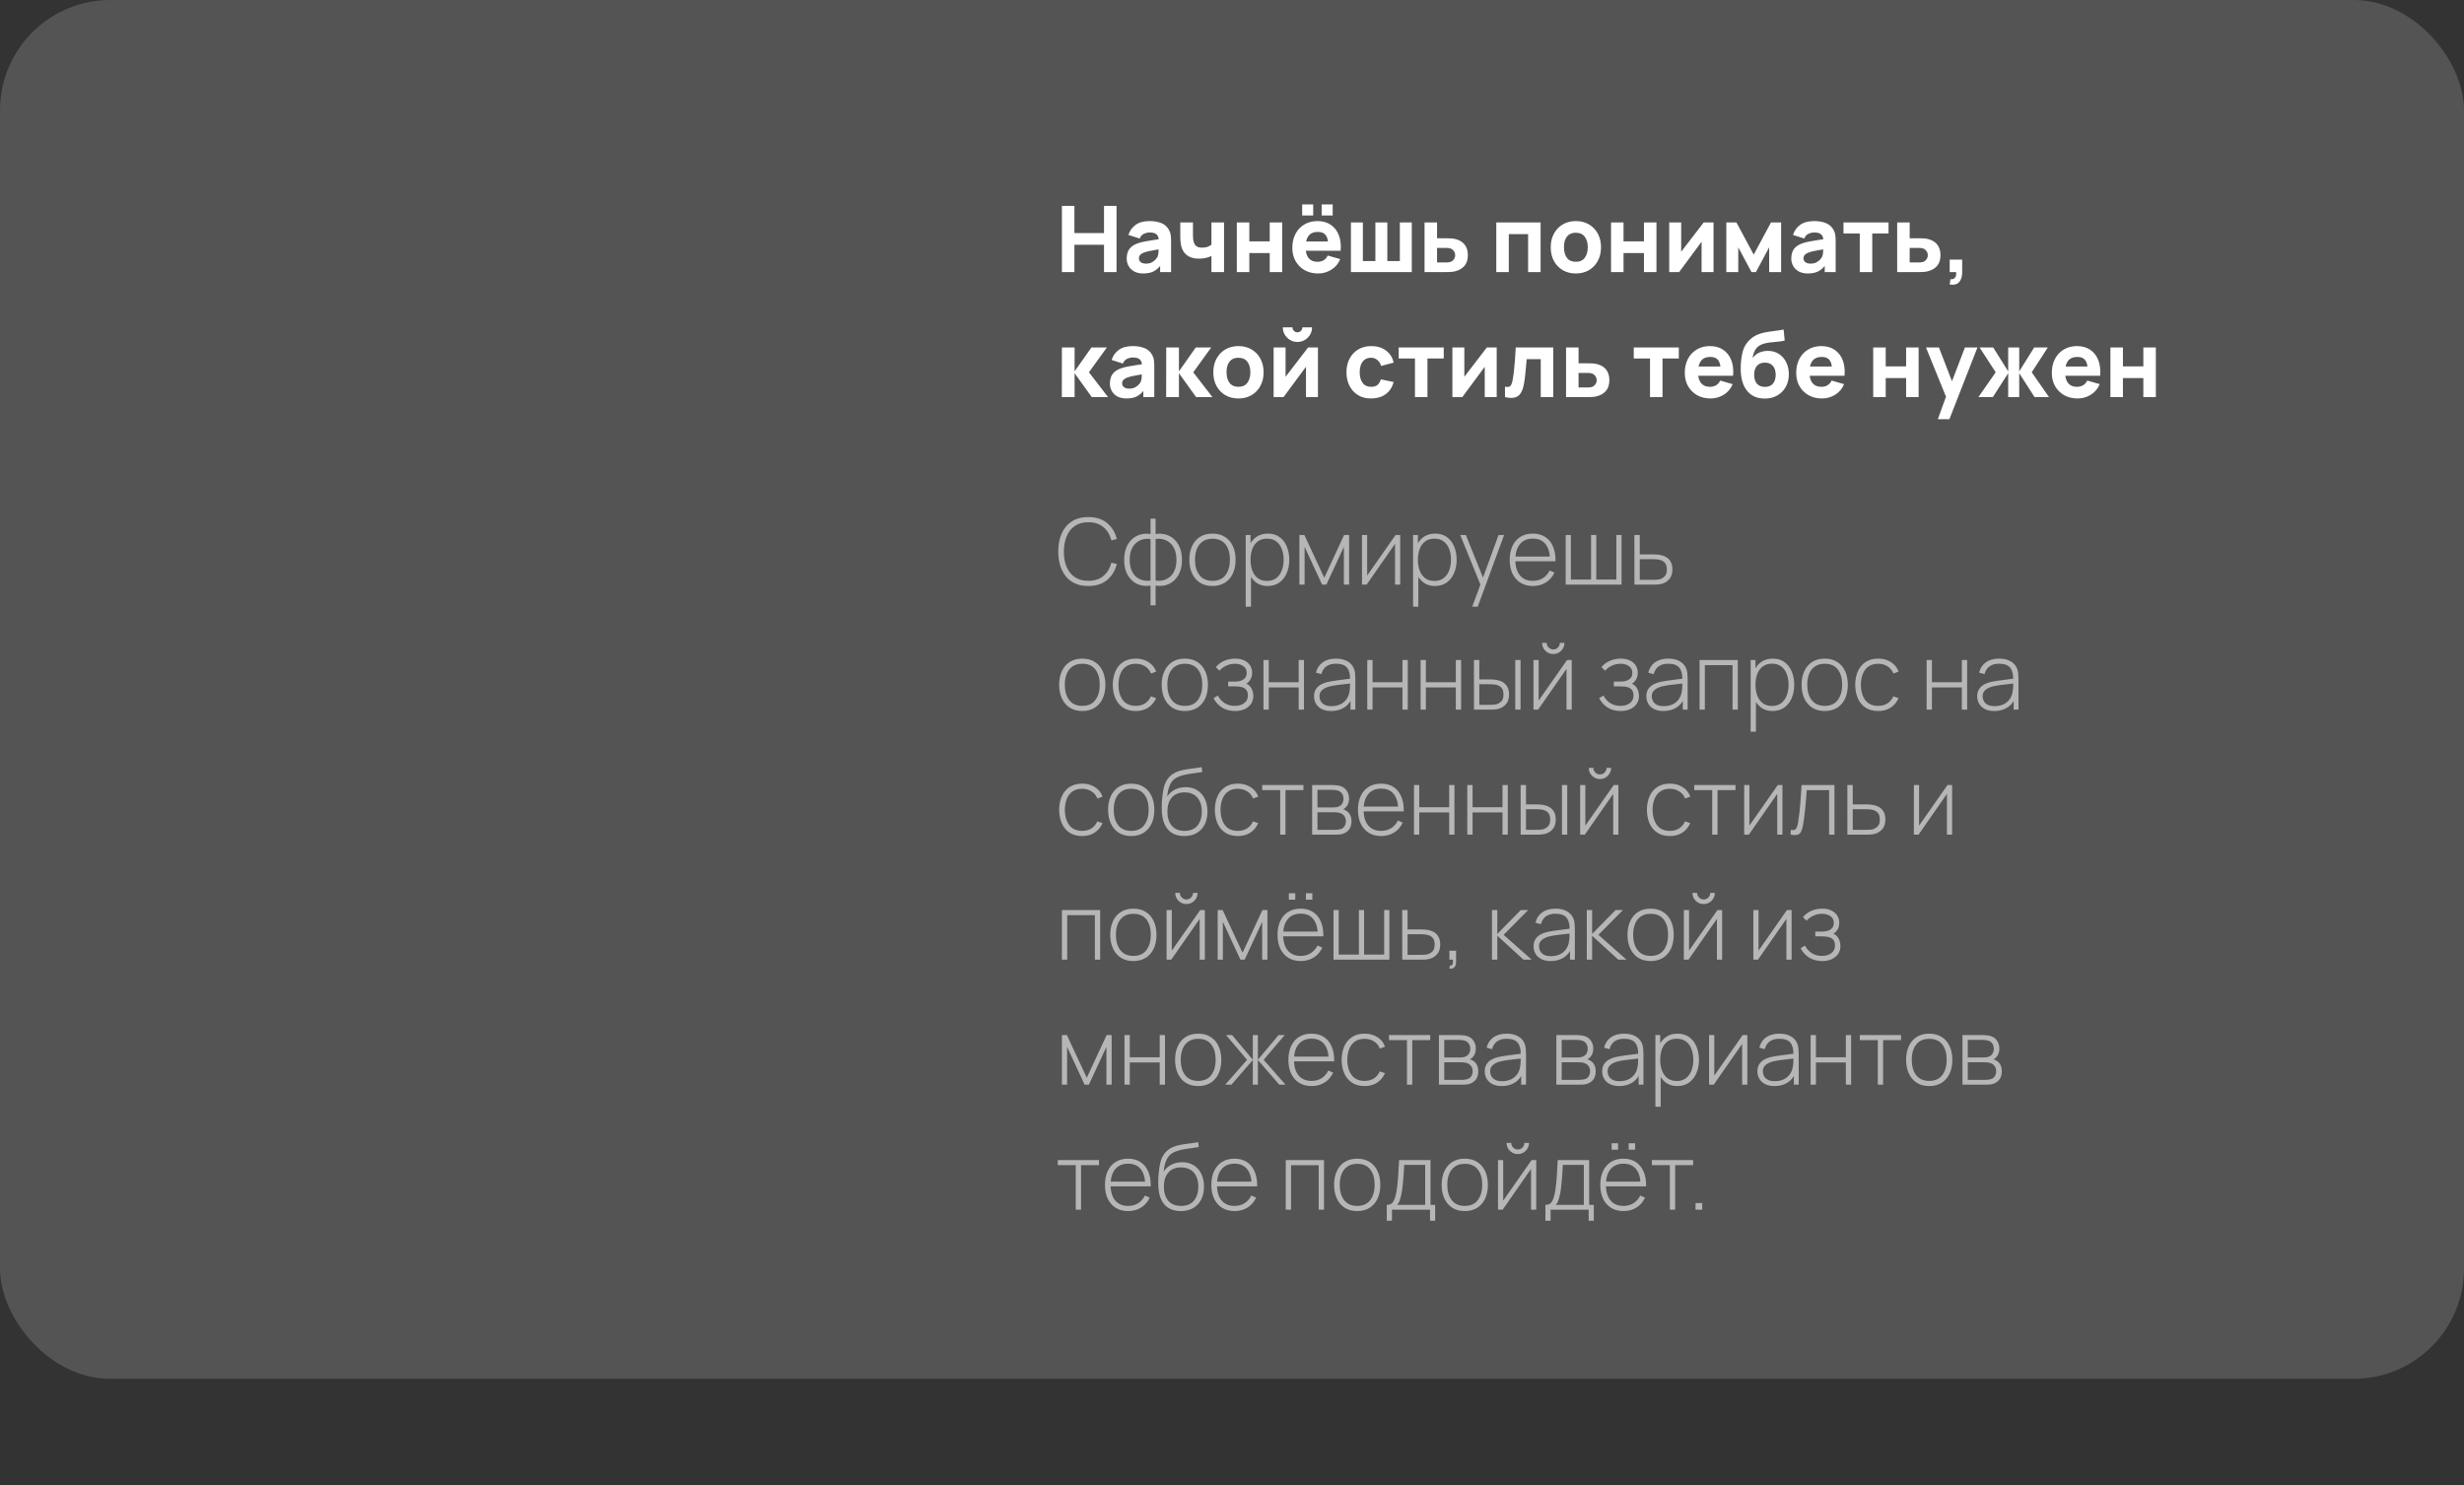
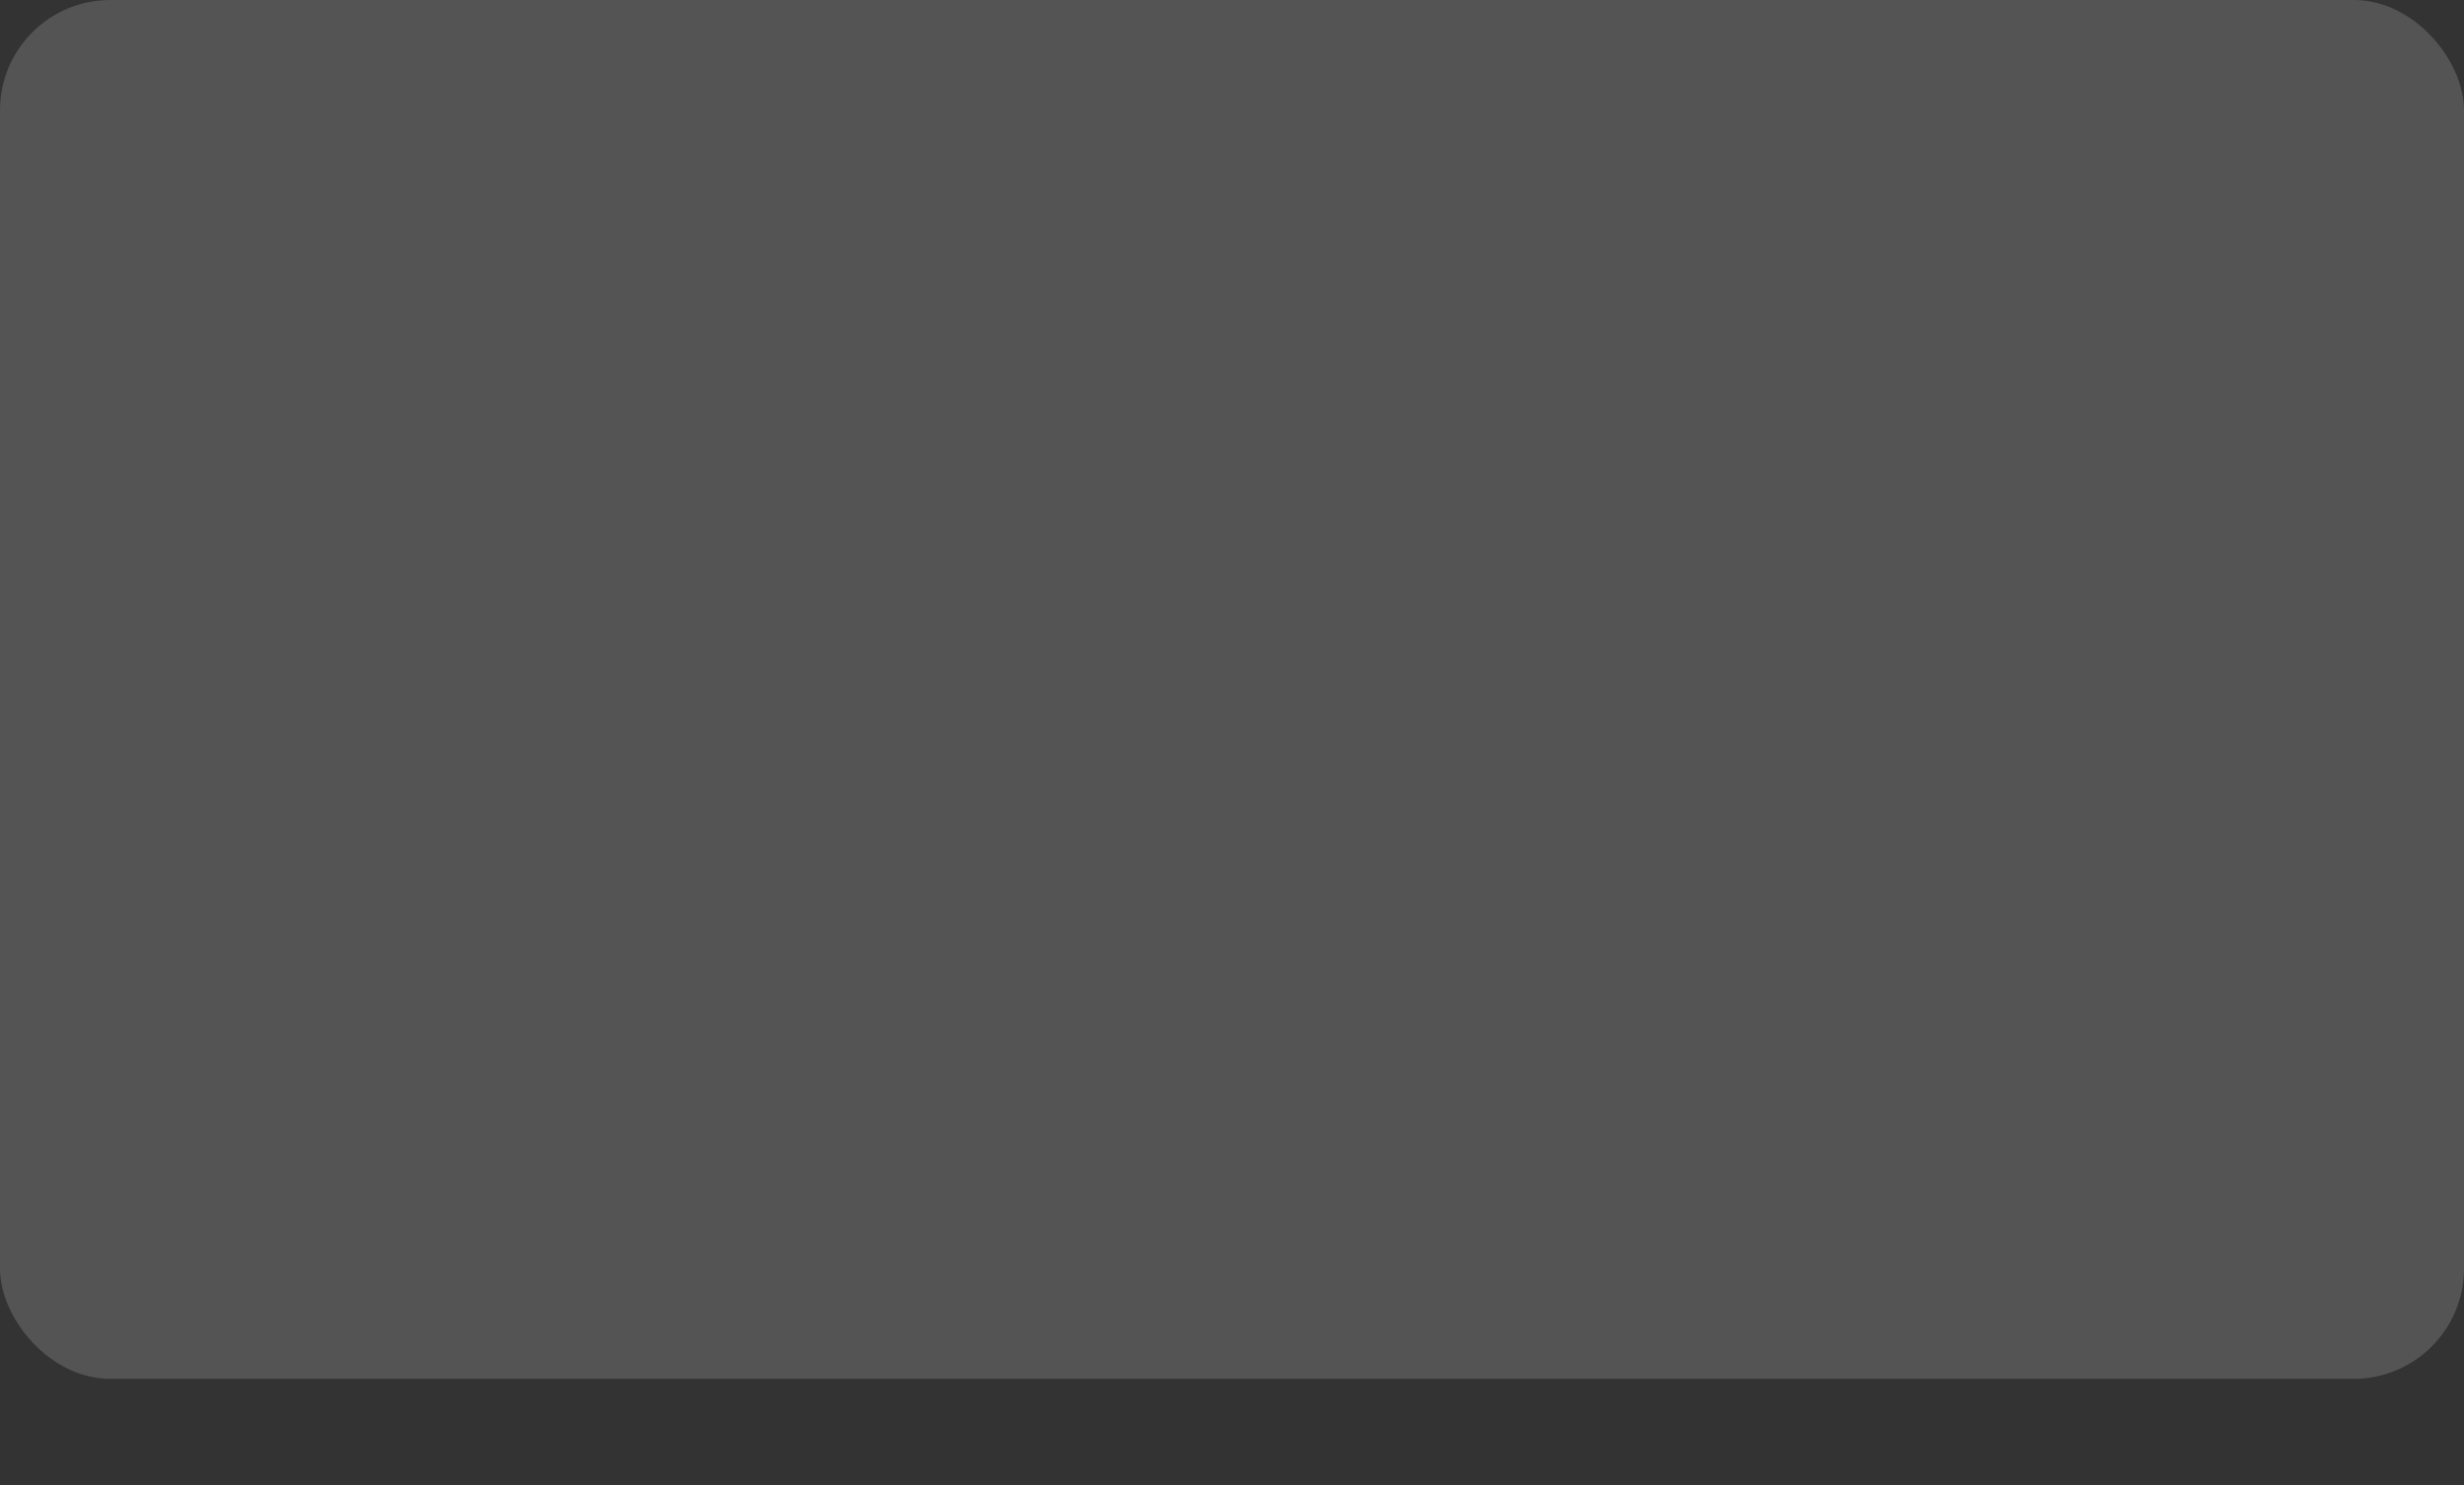
<svg xmlns="http://www.w3.org/2000/svg" width="670" height="404" viewBox="0 0 670 404" fill="none">
  <rect x="0" y="0" width="670" height="404" fill="#333333" stroke="none" />
  <rect width="670" height="375" rx="30" fill="#D9D9D9" fill-opacity="0.2" />
-   <path d="M295.938 159.375C294.146 159.375 292.642 158.979 291.425 158.187C290.208 157.387 289.292 156.283 288.675 154.875C288.058 153.467 287.75 151.842 287.75 150C287.75 148.158 288.058 146.533 288.675 145.125C289.292 143.717 290.208 142.617 291.425 141.825C292.642 141.025 294.146 140.625 295.938 140.625C298.029 140.625 299.725 141.167 301.025 142.25C302.333 143.333 303.221 144.783 303.688 146.6L302.2 146.962C301.817 145.454 301.1 144.258 300.05 143.375C299.008 142.483 297.638 142.037 295.938 142.037C294.463 142.037 293.233 142.375 292.25 143.05C291.275 143.725 290.538 144.662 290.038 145.863C289.546 147.062 289.296 148.442 289.288 150C289.271 151.558 289.508 152.937 290 154.137C290.5 155.329 291.246 156.267 292.238 156.95C293.229 157.625 294.463 157.962 295.938 157.962C297.638 157.962 299.008 157.517 300.05 156.625C301.1 155.733 301.817 154.537 302.2 153.037L303.688 153.4C303.221 155.217 302.333 156.667 301.025 157.75C299.725 158.833 298.029 159.375 295.938 159.375ZM312.851 164.625V159.263C311.534 159.471 310.33 159.329 309.238 158.837C308.155 158.337 307.288 157.529 306.638 156.412C305.997 155.296 305.676 153.917 305.676 152.275C305.676 150.625 305.997 149.242 306.638 148.125C307.288 147 308.155 146.187 309.238 145.687C310.33 145.179 311.534 145.029 312.851 145.237V141.062H314.226V145.237C315.542 145.029 316.742 145.179 317.826 145.687C318.917 146.187 319.784 147 320.426 148.125C321.076 149.242 321.401 150.625 321.401 152.275C321.401 153.917 321.076 155.296 320.426 156.412C319.784 157.529 318.917 158.337 317.826 158.837C316.742 159.329 315.542 159.471 314.226 159.263V164.625H312.851ZM312.851 157.887V146.612C312.176 146.496 311.505 146.517 310.838 146.675C310.172 146.833 309.559 147.142 309.001 147.6C308.451 148.05 308.009 148.662 307.676 149.437C307.351 150.204 307.188 151.15 307.188 152.275C307.188 153.392 307.355 154.337 307.688 155.112C308.022 155.879 308.463 156.487 309.013 156.937C309.572 157.379 310.184 157.675 310.851 157.825C311.517 157.975 312.184 157.996 312.851 157.887ZM314.226 157.887C314.892 157.996 315.559 157.975 316.226 157.825C316.892 157.675 317.505 157.379 318.063 156.937C318.622 156.487 319.063 155.879 319.388 155.112C319.722 154.337 319.888 153.392 319.888 152.275C319.888 151.15 319.722 150.2 319.388 149.425C319.063 148.65 318.622 148.037 318.063 147.587C317.513 147.137 316.905 146.833 316.238 146.675C315.572 146.517 314.901 146.496 314.226 146.612V157.887ZM329.688 159.375C328.346 159.375 327.209 159.071 326.275 158.462C325.342 157.854 324.63 157.012 324.138 155.937C323.646 154.862 323.4 153.625 323.4 152.225C323.4 150.817 323.65 149.579 324.15 148.512C324.65 147.437 325.367 146.604 326.3 146.012C327.242 145.421 328.371 145.125 329.688 145.125C331.03 145.125 332.167 145.429 333.1 146.037C334.042 146.637 334.755 147.471 335.238 148.537C335.73 149.604 335.975 150.833 335.975 152.225C335.975 153.65 335.73 154.9 335.238 155.975C334.746 157.042 334.03 157.875 333.088 158.475C332.146 159.075 331.013 159.375 329.688 159.375ZM329.688 157.975C331.28 157.975 332.467 157.442 333.25 156.375C334.042 155.308 334.438 153.925 334.438 152.225C334.438 150.492 334.042 149.108 333.25 148.075C332.459 147.042 331.271 146.525 329.688 146.525C328.613 146.525 327.725 146.771 327.025 147.262C326.325 147.746 325.8 148.417 325.45 149.275C325.109 150.125 324.938 151.108 324.938 152.225C324.938 153.958 325.338 155.35 326.138 156.4C326.946 157.45 328.13 157.975 329.688 157.975ZM344.638 159.375C343.421 159.375 342.392 159.058 341.551 158.425C340.709 157.792 340.067 156.937 339.626 155.862C339.184 154.787 338.963 153.575 338.963 152.225C338.963 150.867 339.184 149.654 339.626 148.587C340.067 147.512 340.721 146.667 341.588 146.05C342.455 145.433 343.517 145.125 344.776 145.125C346.001 145.125 347.046 145.437 347.913 146.062C348.78 146.687 349.438 147.537 349.888 148.612C350.346 149.687 350.576 150.892 350.576 152.225C350.576 153.575 350.342 154.792 349.876 155.875C349.417 156.95 348.746 157.804 347.863 158.437C346.988 159.063 345.913 159.375 344.638 159.375ZM338.726 165V145.5H340.038V155.9H340.163V165H338.726ZM344.551 158C345.542 158 346.367 157.746 347.026 157.237C347.692 156.729 348.192 156.042 348.526 155.175C348.867 154.3 349.038 153.317 349.038 152.225C349.038 151.142 348.871 150.171 348.538 149.312C348.213 148.446 347.717 147.762 347.051 147.262C346.392 146.754 345.551 146.5 344.526 146.5C343.534 146.5 342.705 146.746 342.038 147.237C341.371 147.721 340.871 148.396 340.538 149.262C340.205 150.129 340.038 151.117 340.038 152.225C340.038 153.325 340.201 154.312 340.526 155.187C340.859 156.054 341.359 156.742 342.026 157.25C342.701 157.75 343.542 158 344.551 158ZM353.325 159V145.5H354.675L360.088 157.125L365.488 145.5H366.85V159H365.425V148.712L360.663 159H359.5L354.738 148.712V159H353.325ZM380.742 145.5V159H379.329V147.912L371.604 159H370.342V145.5H371.754V156.537L379.479 145.5H380.742ZM390.146 159.375C388.929 159.375 387.9 159.058 387.058 158.425C386.217 157.792 385.575 156.937 385.133 155.862C384.692 154.787 384.471 153.575 384.471 152.225C384.471 150.867 384.692 149.654 385.133 148.587C385.575 147.512 386.229 146.667 387.096 146.05C387.963 145.433 389.025 145.125 390.283 145.125C391.508 145.125 392.554 145.437 393.421 146.062C394.288 146.687 394.946 147.537 395.396 148.612C395.854 149.687 396.083 150.892 396.083 152.225C396.083 153.575 395.85 154.792 395.383 155.875C394.925 156.95 394.254 157.804 393.371 158.437C392.496 159.063 391.421 159.375 390.146 159.375ZM384.233 165V145.5H385.546V155.9H385.671V165H384.233ZM390.058 158C391.05 158 391.875 157.746 392.533 157.237C393.2 156.729 393.7 156.042 394.033 155.175C394.375 154.3 394.546 153.317 394.546 152.225C394.546 151.142 394.379 150.171 394.046 149.312C393.721 148.446 393.225 147.762 392.558 147.262C391.9 146.754 391.058 146.5 390.033 146.5C389.042 146.5 388.213 146.746 387.546 147.237C386.879 147.721 386.379 148.396 386.046 149.262C385.713 150.129 385.546 151.117 385.546 152.225C385.546 153.325 385.708 154.312 386.033 155.187C386.367 156.054 386.867 156.742 387.533 157.25C388.208 157.75 389.05 158 390.058 158ZM400.32 165L402.945 157.937L402.97 160.038L397.057 145.5H398.595L403.67 158.125H402.87L407.482 145.5H408.995L401.82 165H400.32ZM416.822 159.375C415.531 159.375 414.414 159.088 413.472 158.512C412.531 157.929 411.801 157.108 411.285 156.05C410.768 154.983 410.51 153.725 410.51 152.275C410.51 150.8 410.764 149.529 411.272 148.462C411.789 147.387 412.514 146.562 413.447 145.987C414.389 145.412 415.506 145.125 416.797 145.125C418.106 145.125 419.222 145.425 420.147 146.025C421.081 146.617 421.789 147.475 422.272 148.6C422.764 149.725 422.997 151.079 422.972 152.662H421.472V152.162C421.431 150.312 421.014 148.904 420.222 147.937C419.431 146.971 418.297 146.487 416.822 146.487C415.297 146.487 414.118 146.992 413.285 148C412.46 149 412.047 150.417 412.047 152.25C412.047 154.067 412.46 155.475 413.285 156.475C414.118 157.475 415.289 157.975 416.797 157.975C417.839 157.975 418.747 157.733 419.522 157.25C420.306 156.758 420.926 156.058 421.385 155.15L422.685 155.725C422.143 156.892 421.36 157.792 420.335 158.425C419.31 159.058 418.139 159.375 416.822 159.375ZM411.497 152.662V151.362H422.16V152.662H411.497ZM425.737 159V145.5H427.15V157.625H432.637V145.5H434.05V157.625H439.512V145.5H440.925V159H425.737ZM444.427 159L444.414 145.5H445.877V150.775H449.277C449.677 150.775 450.047 150.783 450.389 150.8C450.739 150.817 451.06 150.854 451.352 150.912C451.985 151.021 452.556 151.225 453.064 151.525C453.581 151.825 453.989 152.25 454.289 152.8C454.597 153.342 454.752 154.037 454.752 154.887C454.752 156.029 454.452 156.925 453.852 157.575C453.26 158.225 452.543 158.642 451.702 158.825C451.36 158.9 451.002 158.95 450.627 158.975C450.252 158.992 449.872 159 449.489 159H444.427ZM445.877 157.687H449.302C449.61 157.687 449.96 157.679 450.352 157.662C450.743 157.646 451.081 157.6 451.364 157.525C451.831 157.383 452.26 157.121 452.652 156.737C453.043 156.354 453.239 155.737 453.239 154.887C453.239 154.054 453.052 153.437 452.677 153.037C452.31 152.629 451.81 152.362 451.177 152.237C450.885 152.171 450.577 152.129 450.252 152.113C449.927 152.096 449.61 152.087 449.302 152.087H445.877V157.687ZM294.288 193.375C292.946 193.375 291.808 193.071 290.875 192.462C289.942 191.854 289.229 191.012 288.738 189.937C288.246 188.862 288 187.625 288 186.225C288 184.817 288.25 183.579 288.75 182.512C289.25 181.437 289.967 180.604 290.9 180.012C291.842 179.421 292.971 179.125 294.288 179.125C295.629 179.125 296.767 179.429 297.7 180.037C298.642 180.637 299.354 181.471 299.838 182.537C300.329 183.604 300.575 184.833 300.575 186.225C300.575 187.65 300.329 188.9 299.838 189.975C299.346 191.042 298.629 191.875 297.688 192.475C296.746 193.075 295.613 193.375 294.288 193.375ZM294.288 191.975C295.879 191.975 297.067 191.442 297.85 190.375C298.642 189.308 299.038 187.925 299.038 186.225C299.038 184.492 298.642 183.108 297.85 182.075C297.058 181.042 295.871 180.525 294.288 180.525C293.213 180.525 292.325 180.771 291.625 181.262C290.925 181.746 290.4 182.417 290.05 183.275C289.708 184.125 289.538 185.108 289.538 186.225C289.538 187.958 289.938 189.35 290.738 190.4C291.546 191.45 292.729 191.975 294.288 191.975ZM308.838 193.375C307.488 193.375 306.35 193.075 305.425 192.475C304.5 191.867 303.796 191.029 303.313 189.962C302.838 188.887 302.592 187.65 302.575 186.25C302.592 184.825 302.842 183.579 303.325 182.512C303.817 181.437 304.525 180.604 305.45 180.012C306.375 179.421 307.509 179.125 308.85 179.125C310.159 179.125 311.309 179.442 312.3 180.075C313.3 180.7 313.992 181.562 314.375 182.662L312.975 183.175C312.634 182.333 312.096 181.683 311.363 181.225C310.629 180.758 309.788 180.525 308.838 180.525C307.771 180.525 306.892 180.771 306.2 181.262C305.509 181.746 304.992 182.417 304.65 183.275C304.309 184.133 304.129 185.125 304.113 186.25C304.138 187.975 304.542 189.362 305.325 190.412C306.117 191.454 307.288 191.975 308.838 191.975C309.796 191.975 310.625 191.754 311.325 191.312C312.034 190.871 312.575 190.229 312.95 189.387L314.375 189.875C313.85 191.017 313.117 191.887 312.175 192.487C311.234 193.079 310.121 193.375 308.838 193.375ZM322.168 193.375C320.827 193.375 319.689 193.071 318.756 192.462C317.823 191.854 317.11 191.012 316.618 189.937C316.127 188.862 315.881 187.625 315.881 186.225C315.881 184.817 316.131 183.579 316.631 182.512C317.131 181.437 317.848 180.604 318.781 180.012C319.723 179.421 320.852 179.125 322.168 179.125C323.51 179.125 324.648 179.429 325.581 180.037C326.523 180.637 327.235 181.471 327.718 182.537C328.21 183.604 328.456 184.833 328.456 186.225C328.456 187.65 328.21 188.9 327.718 189.975C327.227 191.042 326.51 191.875 325.568 192.475C324.627 193.075 323.493 193.375 322.168 193.375ZM322.168 191.975C323.76 191.975 324.948 191.442 325.731 190.375C326.523 189.308 326.918 187.925 326.918 186.225C326.918 184.492 326.523 183.108 325.731 182.075C324.939 181.042 323.752 180.525 322.168 180.525C321.093 180.525 320.206 180.771 319.506 181.262C318.806 181.746 318.281 182.417 317.931 183.275C317.589 184.125 317.418 185.108 317.418 186.225C317.418 187.958 317.818 189.35 318.618 190.4C319.427 191.45 320.61 191.975 322.168 191.975ZM335.886 193.375C334.502 193.375 333.315 193.071 332.323 192.462C331.332 191.846 330.548 190.987 329.973 189.887L331.148 189.175C331.64 190.083 332.273 190.779 333.048 191.262C333.832 191.737 334.736 191.975 335.761 191.975C336.827 191.975 337.686 191.725 338.336 191.225C338.994 190.717 339.323 190.021 339.323 189.137C339.323 188.571 339.202 188.104 338.961 187.737C338.719 187.371 338.336 187.1 337.811 186.925C337.286 186.75 336.602 186.662 335.761 186.662H333.961V185.375H335.748C336.74 185.375 337.527 185.179 338.111 184.787C338.702 184.396 338.998 183.817 338.998 183.05C338.998 182.2 338.686 181.567 338.061 181.15C337.436 180.733 336.682 180.525 335.798 180.525C334.948 180.525 334.152 180.7 333.411 181.05C332.677 181.4 332.073 181.854 331.598 182.412L330.598 181.437C331.24 180.671 332.011 180.096 332.911 179.712C333.811 179.321 334.815 179.125 335.923 179.125C336.79 179.125 337.565 179.279 338.248 179.587C338.94 179.896 339.482 180.337 339.873 180.912C340.273 181.487 340.473 182.175 340.473 182.975C340.473 183.783 340.273 184.467 339.873 185.025C339.473 185.583 338.923 186.025 338.223 186.35L338.086 185.75C338.719 185.825 339.236 186.046 339.636 186.412C340.044 186.779 340.34 187.221 340.523 187.737C340.707 188.246 340.798 188.762 340.798 189.287C340.798 190.112 340.586 190.833 340.161 191.45C339.736 192.058 339.152 192.533 338.411 192.875C337.669 193.208 336.827 193.375 335.886 193.375ZM343.56 193V179.5H344.997V185.55H353.135V179.5H354.572V193H353.135V186.95H344.997V193H343.56ZM361.962 193.375C360.92 193.375 360.053 193.192 359.362 192.825C358.678 192.458 358.166 191.975 357.824 191.375C357.482 190.767 357.312 190.108 357.312 189.4C357.312 188.633 357.47 187.992 357.787 187.475C358.112 186.958 358.541 186.542 359.074 186.225C359.616 185.908 360.212 185.671 360.862 185.512C361.603 185.346 362.403 185.204 363.262 185.087C364.12 184.962 364.937 184.854 365.712 184.762C366.495 184.671 367.132 184.592 367.624 184.525L367.099 184.837C367.132 183.379 366.857 182.296 366.274 181.587C365.699 180.871 364.682 180.512 363.224 180.512C362.199 180.512 361.353 180.746 360.687 181.212C360.028 181.671 359.566 182.383 359.299 183.35L357.824 182.937C358.132 181.712 358.753 180.771 359.687 180.112C360.62 179.454 361.816 179.125 363.274 179.125C364.516 179.125 365.557 179.367 366.399 179.85C367.249 180.333 367.841 181.012 368.174 181.887C368.316 182.246 368.412 182.667 368.462 183.15C368.512 183.625 368.537 184.104 368.537 184.587V193H367.224V189.45L367.712 189.575C367.303 190.792 366.591 191.729 365.574 192.387C364.557 193.046 363.353 193.375 361.962 193.375ZM362.037 192.05C362.953 192.05 363.757 191.887 364.449 191.562C365.141 191.229 365.699 190.767 366.124 190.175C366.557 189.575 366.832 188.871 366.949 188.062C367.032 187.612 367.078 187.125 367.087 186.6C367.095 186.075 367.099 185.687 367.099 185.437L367.724 185.837C367.182 185.904 366.532 185.975 365.774 186.05C365.024 186.125 364.257 186.217 363.474 186.325C362.691 186.433 361.982 186.571 361.349 186.737C360.957 186.846 360.562 187.004 360.162 187.212C359.77 187.412 359.441 187.692 359.174 188.05C358.916 188.408 358.787 188.862 358.787 189.412C358.787 189.821 358.887 190.229 359.087 190.637C359.295 191.046 359.637 191.383 360.112 191.65C360.587 191.917 361.228 192.05 362.037 192.05ZM371.782 193V179.5H373.22V185.55H381.357V179.5H382.795V193H381.357V186.95H373.22V193H371.782ZM386.284 193V179.5H387.722V185.55H395.859V179.5H397.297V193H395.859V186.95H387.722V193H386.284ZM400.799 193L400.786 179.5H402.249V184.775H404.861C405.261 184.775 405.632 184.783 405.974 184.8C406.324 184.817 406.644 184.854 406.936 184.912C407.569 185.029 408.14 185.237 408.649 185.537C409.165 185.837 409.574 186.258 409.874 186.8C410.182 187.342 410.336 188.037 410.336 188.887C410.336 190.029 410.04 190.925 409.449 191.575C408.857 192.225 408.14 192.642 407.299 192.825C406.949 192.9 406.586 192.95 406.211 192.975C405.844 192.992 405.465 193 405.074 193H400.799ZM402.249 191.687H404.886C405.194 191.687 405.544 191.679 405.936 191.662C406.328 191.646 406.669 191.6 406.961 191.525C407.428 191.383 407.853 191.121 408.236 190.737C408.628 190.354 408.824 189.737 408.824 188.887C408.824 188.054 408.636 187.437 408.261 187.037C407.894 186.629 407.394 186.362 406.761 186.237C406.478 186.171 406.169 186.129 405.836 186.113C405.511 186.096 405.194 186.087 404.886 186.087H402.249V191.687ZM412.024 193V179.5H413.461V193H412.024ZM422.36 177.875C421.802 177.875 421.289 177.737 420.823 177.462C420.364 177.187 419.998 176.821 419.723 176.362C419.456 175.904 419.323 175.396 419.323 174.837H420.573C420.573 175.321 420.748 175.742 421.098 176.1C421.456 176.45 421.877 176.625 422.36 176.625C422.86 176.625 423.281 176.45 423.623 176.1C423.973 175.742 424.148 175.321 424.148 174.837H425.398C425.398 175.396 425.26 175.904 424.985 176.362C424.718 176.821 424.352 177.187 423.885 177.462C423.427 177.737 422.918 177.875 422.36 177.875ZM427.373 179.5V193H425.96V181.912L418.235 193H416.973V179.5H418.385V190.537L426.11 179.5H427.373ZM440.744 193.375C439.361 193.375 438.173 193.071 437.182 192.462C436.19 191.846 435.407 190.987 434.832 189.887L436.007 189.175C436.498 190.083 437.132 190.779 437.907 191.262C438.69 191.737 439.594 191.975 440.619 191.975C441.686 191.975 442.544 191.725 443.194 191.225C443.852 190.717 444.182 190.021 444.182 189.137C444.182 188.571 444.061 188.104 443.819 187.737C443.577 187.371 443.194 187.1 442.669 186.925C442.144 186.75 441.461 186.662 440.619 186.662H438.819V185.375H440.607C441.598 185.375 442.386 185.179 442.969 184.787C443.561 184.396 443.857 183.817 443.857 183.05C443.857 182.2 443.544 181.567 442.919 181.15C442.294 180.733 441.54 180.525 440.657 180.525C439.807 180.525 439.011 180.7 438.269 181.05C437.536 181.4 436.932 181.854 436.457 182.412L435.457 181.437C436.098 180.671 436.869 180.096 437.769 179.712C438.669 179.321 439.673 179.125 440.782 179.125C441.648 179.125 442.423 179.279 443.107 179.587C443.798 179.896 444.34 180.337 444.732 180.912C445.132 181.487 445.332 182.175 445.332 182.975C445.332 183.783 445.132 184.467 444.732 185.025C444.332 185.583 443.782 186.025 443.082 186.35L442.944 185.75C443.577 185.825 444.094 186.046 444.494 186.412C444.902 186.779 445.198 187.221 445.382 187.737C445.565 188.246 445.657 188.762 445.657 189.287C445.657 190.112 445.444 190.833 445.019 191.45C444.594 192.058 444.011 192.533 443.269 192.875C442.527 193.208 441.686 193.375 440.744 193.375ZM452.318 193.375C451.276 193.375 450.41 193.192 449.718 192.825C449.035 192.458 448.522 191.975 448.18 191.375C447.839 190.767 447.668 190.108 447.668 189.4C447.668 188.633 447.826 187.992 448.143 187.475C448.468 186.958 448.897 186.542 449.43 186.225C449.972 185.908 450.568 185.671 451.218 185.512C451.96 185.346 452.76 185.204 453.618 185.087C454.476 184.962 455.293 184.854 456.068 184.762C456.851 184.671 457.489 184.592 457.98 184.525L457.455 184.837C457.489 183.379 457.214 182.296 456.63 181.587C456.055 180.871 455.039 180.512 453.58 180.512C452.555 180.512 451.71 180.746 451.043 181.212C450.385 181.671 449.922 182.383 449.655 183.35L448.18 182.937C448.489 181.712 449.11 180.771 450.043 180.112C450.976 179.454 452.172 179.125 453.63 179.125C454.872 179.125 455.914 179.367 456.755 179.85C457.605 180.333 458.197 181.012 458.53 181.887C458.672 182.246 458.768 182.667 458.818 183.15C458.868 183.625 458.893 184.104 458.893 184.587V193H457.58V189.45L458.068 189.575C457.66 190.792 456.947 191.729 455.93 192.387C454.914 193.046 453.71 193.375 452.318 193.375ZM452.393 192.05C453.31 192.05 454.114 191.887 454.805 191.562C455.497 191.229 456.055 190.767 456.48 190.175C456.914 189.575 457.189 188.871 457.305 188.062C457.389 187.612 457.435 187.125 457.443 186.6C457.451 186.075 457.455 185.687 457.455 185.437L458.08 185.837C457.539 185.904 456.889 185.975 456.13 186.05C455.38 186.125 454.614 186.217 453.83 186.325C453.047 186.433 452.339 186.571 451.705 186.737C451.314 186.846 450.918 187.004 450.518 187.212C450.126 187.412 449.797 187.692 449.53 188.05C449.272 188.408 449.143 188.862 449.143 189.412C449.143 189.821 449.243 190.229 449.443 190.637C449.651 191.046 449.993 191.383 450.468 191.65C450.943 191.917 451.585 192.05 452.393 192.05ZM462.139 193V179.5H472.539V193H471.101V180.9H463.576V193H462.139ZM481.943 193.375C480.726 193.375 479.697 193.058 478.855 192.425C478.014 191.792 477.372 190.937 476.93 189.862C476.489 188.787 476.268 187.575 476.268 186.225C476.268 184.867 476.489 183.654 476.93 182.587C477.372 181.512 478.026 180.667 478.893 180.05C479.759 179.433 480.822 179.125 482.08 179.125C483.305 179.125 484.351 179.437 485.218 180.062C486.084 180.687 486.743 181.537 487.193 182.612C487.651 183.687 487.88 184.892 487.88 186.225C487.88 187.575 487.647 188.792 487.18 189.875C486.722 190.95 486.051 191.804 485.168 192.437C484.293 193.063 483.218 193.375 481.943 193.375ZM476.03 199V179.5H477.343V189.9H477.468V199H476.03ZM481.855 192C482.847 192 483.672 191.746 484.33 191.237C484.997 190.729 485.497 190.042 485.83 189.175C486.172 188.3 486.343 187.317 486.343 186.225C486.343 185.142 486.176 184.171 485.843 183.312C485.518 182.446 485.022 181.762 484.355 181.262C483.697 180.754 482.855 180.5 481.83 180.5C480.839 180.5 480.009 180.746 479.343 181.237C478.676 181.721 478.176 182.396 477.843 183.262C477.509 184.129 477.343 185.117 477.343 186.225C477.343 187.325 477.505 188.312 477.83 189.187C478.164 190.054 478.664 190.742 479.33 191.25C480.005 191.75 480.847 192 481.855 192ZM496.167 193.375C494.826 193.375 493.688 193.071 492.755 192.462C491.822 191.854 491.109 191.012 490.617 189.937C490.126 188.862 489.88 187.625 489.88 186.225C489.88 184.817 490.13 183.579 490.63 182.512C491.13 181.437 491.847 180.604 492.78 180.012C493.722 179.421 494.851 179.125 496.167 179.125C497.509 179.125 498.647 179.429 499.58 180.037C500.522 180.637 501.234 181.471 501.717 182.537C502.209 183.604 502.455 184.833 502.455 186.225C502.455 187.65 502.209 188.9 501.717 189.975C501.226 191.042 500.509 191.875 499.567 192.475C498.626 193.075 497.492 193.375 496.167 193.375ZM496.167 191.975C497.759 191.975 498.947 191.442 499.73 190.375C500.522 189.308 500.917 187.925 500.917 186.225C500.917 184.492 500.522 183.108 499.73 182.075C498.938 181.042 497.751 180.525 496.167 180.525C495.092 180.525 494.205 180.771 493.505 181.262C492.805 181.746 492.28 182.417 491.93 183.275C491.588 184.125 491.417 185.108 491.417 186.225C491.417 187.958 491.817 189.35 492.617 190.4C493.426 191.45 494.609 191.975 496.167 191.975ZM510.718 193.375C509.368 193.375 508.23 193.075 507.305 192.475C506.38 191.867 505.676 191.029 505.193 189.962C504.718 188.887 504.472 187.65 504.455 186.25C504.472 184.825 504.722 183.579 505.205 182.512C505.697 181.437 506.405 180.604 507.33 180.012C508.255 179.421 509.388 179.125 510.73 179.125C512.038 179.125 513.188 179.442 514.18 180.075C515.18 180.7 515.872 181.562 516.255 182.662L514.855 183.175C514.513 182.333 513.976 181.683 513.243 181.225C512.509 180.758 511.668 180.525 510.718 180.525C509.651 180.525 508.772 180.771 508.08 181.262C507.388 181.746 506.872 182.417 506.53 183.275C506.188 184.133 506.009 185.125 505.993 186.25C506.018 187.975 506.422 189.362 507.205 190.412C507.997 191.454 509.168 191.975 510.718 191.975C511.676 191.975 512.505 191.754 513.205 191.312C513.913 190.871 514.455 190.229 514.83 189.387L516.255 189.875C515.73 191.017 514.997 191.887 514.055 192.487C513.113 193.079 512.001 193.375 510.718 193.375ZM523.882 193V179.5H525.319V185.55H533.457V179.5H534.894V193H533.457V186.95H525.319V193H523.882ZM542.284 193.375C541.242 193.375 540.375 193.192 539.684 192.825C539 192.458 538.488 191.975 538.146 191.375C537.805 190.767 537.634 190.108 537.634 189.4C537.634 188.633 537.792 187.992 538.109 187.475C538.434 186.958 538.863 186.542 539.396 186.225C539.938 185.908 540.534 185.671 541.184 185.512C541.925 185.346 542.725 185.204 543.584 185.087C544.442 184.962 545.259 184.854 546.034 184.762C546.817 184.671 547.455 184.592 547.946 184.525L547.421 184.837C547.455 183.379 547.18 182.296 546.596 181.587C546.021 180.871 545.005 180.512 543.546 180.512C542.521 180.512 541.675 180.746 541.009 181.212C540.35 181.671 539.888 182.383 539.621 183.35L538.146 182.937C538.455 181.712 539.075 180.771 540.009 180.112C540.942 179.454 542.138 179.125 543.596 179.125C544.838 179.125 545.88 179.367 546.721 179.85C547.571 180.333 548.163 181.012 548.496 181.887C548.638 182.246 548.734 182.667 548.784 183.15C548.834 183.625 548.859 184.104 548.859 184.587V193H547.546V189.45L548.034 189.575C547.625 190.792 546.913 191.729 545.896 192.387C544.88 193.046 543.675 193.375 542.284 193.375ZM542.359 192.05C543.275 192.05 544.08 191.887 544.771 191.562C545.463 191.229 546.021 190.767 546.446 190.175C546.88 189.575 547.155 188.871 547.271 188.062C547.355 187.612 547.4 187.125 547.409 186.6C547.417 186.075 547.421 185.687 547.421 185.437L548.046 185.837C547.505 185.904 546.855 185.975 546.096 186.05C545.346 186.125 544.58 186.217 543.796 186.325C543.013 186.433 542.305 186.571 541.671 186.737C541.28 186.846 540.884 187.004 540.484 187.212C540.092 187.412 539.763 187.692 539.496 188.05C539.238 188.408 539.109 188.862 539.109 189.412C539.109 189.821 539.209 190.229 539.409 190.637C539.617 191.046 539.959 191.383 540.434 191.65C540.909 191.917 541.55 192.05 542.359 192.05ZM294.263 227.375C292.913 227.375 291.775 227.075 290.85 226.475C289.925 225.867 289.221 225.029 288.738 223.962C288.263 222.887 288.017 221.65 288 220.25C288.017 218.825 288.267 217.579 288.75 216.512C289.242 215.437 289.95 214.604 290.875 214.012C291.8 213.421 292.933 213.125 294.275 213.125C295.583 213.125 296.733 213.442 297.725 214.075C298.725 214.7 299.417 215.562 299.8 216.662L298.4 217.175C298.058 216.333 297.521 215.683 296.788 215.225C296.054 214.758 295.213 214.525 294.263 214.525C293.196 214.525 292.317 214.771 291.625 215.262C290.933 215.746 290.417 216.417 290.075 217.275C289.733 218.133 289.554 219.125 289.538 220.25C289.563 221.975 289.967 223.362 290.75 224.412C291.542 225.454 292.713 225.975 294.263 225.975C295.221 225.975 296.05 225.754 296.75 225.312C297.458 224.871 298 224.229 298.375 223.387L299.8 223.875C299.275 225.017 298.542 225.887 297.6 226.487C296.658 227.079 295.546 227.375 294.263 227.375ZM307.593 227.375C306.251 227.375 305.114 227.071 304.181 226.462C303.247 225.854 302.535 225.012 302.043 223.937C301.551 222.862 301.306 221.625 301.306 220.225C301.306 218.817 301.556 217.579 302.056 216.512C302.556 215.437 303.272 214.604 304.206 214.012C305.147 213.421 306.276 213.125 307.593 213.125C308.935 213.125 310.072 213.429 311.006 214.037C311.947 214.637 312.66 215.471 313.143 216.537C313.635 217.604 313.881 218.833 313.881 220.225C313.881 221.65 313.635 222.9 313.143 223.975C312.651 225.042 311.935 225.875 310.993 226.475C310.051 227.075 308.918 227.375 307.593 227.375ZM307.593 225.975C309.185 225.975 310.372 225.442 311.156 224.375C311.947 223.308 312.343 221.925 312.343 220.225C312.343 218.492 311.947 217.108 311.156 216.075C310.364 215.042 309.176 214.525 307.593 214.525C306.518 214.525 305.631 214.771 304.931 215.262C304.231 215.746 303.706 216.417 303.356 217.275C303.014 218.125 302.843 219.108 302.843 220.225C302.843 221.958 303.243 223.35 304.043 224.4C304.851 225.45 306.035 225.975 307.593 225.975ZM321.981 227.375C320.723 227.375 319.643 227.108 318.743 226.575C317.843 226.042 317.148 225.229 316.656 224.137C316.164 223.037 315.91 221.642 315.893 219.95C315.877 219.242 315.902 218.475 315.968 217.65C316.035 216.825 316.127 216.046 316.243 215.312C316.368 214.579 316.502 213.996 316.643 213.562C316.843 212.929 317.143 212.342 317.543 211.8C317.952 211.25 318.431 210.8 318.981 210.45C319.481 210.117 320.06 209.854 320.718 209.662C321.377 209.471 322.064 209.321 322.781 209.212C323.498 209.096 324.198 209 324.881 208.925C325.564 208.842 326.185 208.742 326.743 208.625L326.918 209.962C326.468 210.046 325.927 210.129 325.293 210.212C324.66 210.287 323.998 210.383 323.306 210.5C322.614 210.608 321.952 210.754 321.318 210.937C320.685 211.121 320.143 211.354 319.693 211.637C318.993 212.062 318.456 212.712 318.081 213.587C317.706 214.462 317.473 215.483 317.381 216.65C317.898 215.825 318.598 215.192 319.481 214.75C320.364 214.308 321.339 214.088 322.406 214.088C323.623 214.088 324.673 214.367 325.556 214.925C326.448 215.483 327.131 216.262 327.606 217.262C328.089 218.254 328.331 219.412 328.331 220.737C328.331 222.079 328.077 223.25 327.568 224.25C327.06 225.242 326.331 226.012 325.381 226.562C324.431 227.113 323.298 227.383 321.981 227.375ZM322.106 225.975C323.639 225.975 324.802 225.5 325.593 224.55C326.393 223.592 326.793 222.321 326.793 220.737C326.793 219.112 326.381 217.833 325.556 216.9C324.731 215.967 323.573 215.5 322.081 215.5C320.589 215.5 319.439 215.967 318.631 216.9C317.831 217.833 317.431 219.112 317.431 220.737C317.431 222.354 317.831 223.633 318.631 224.575C319.431 225.508 320.589 225.975 322.106 225.975ZM336.596 227.375C335.246 227.375 334.109 227.075 333.184 226.475C332.259 225.867 331.555 225.029 331.071 223.962C330.596 222.887 330.351 221.65 330.334 220.25C330.351 218.825 330.601 217.579 331.084 216.512C331.576 215.437 332.284 214.604 333.209 214.012C334.134 213.421 335.267 213.125 336.609 213.125C337.917 213.125 339.067 213.442 340.059 214.075C341.059 214.7 341.751 215.562 342.134 216.662L340.734 217.175C340.392 216.333 339.855 215.683 339.121 215.225C338.388 214.758 337.546 214.525 336.596 214.525C335.53 214.525 334.651 214.771 333.959 215.262C333.267 215.746 332.751 216.417 332.409 217.275C332.067 218.133 331.888 219.125 331.871 220.25C331.896 221.975 332.301 223.362 333.084 224.412C333.876 225.454 335.046 225.975 336.596 225.975C337.555 225.975 338.384 225.754 339.084 225.312C339.792 224.871 340.334 224.229 340.709 223.387L342.134 223.875C341.609 225.017 340.876 225.887 339.934 226.487C338.992 227.079 337.88 227.375 336.596 227.375ZM348.103 227V214.875H343.216V213.5H354.428V214.875H349.541V227H348.103ZM356.792 227V213.5H362.154C362.388 213.5 362.709 213.517 363.117 213.55C363.534 213.575 363.929 213.637 364.304 213.737C365.096 213.937 365.713 214.354 366.154 214.987C366.604 215.621 366.829 216.358 366.829 217.2C366.829 217.65 366.763 218.067 366.629 218.45C366.504 218.825 366.313 219.158 366.054 219.45C365.938 219.592 365.804 219.721 365.654 219.837C365.504 219.946 365.359 220.033 365.217 220.1C365.467 220.15 365.75 220.279 366.067 220.487C366.55 220.787 366.909 221.183 367.142 221.675C367.375 222.167 367.492 222.733 367.492 223.375C367.492 224.3 367.267 225.05 366.817 225.625C366.375 226.2 365.8 226.587 365.092 226.787C364.75 226.887 364.388 226.95 364.004 226.975C363.621 226.992 363.271 227 362.954 227H356.792ZM358.242 225.7H362.917C363.092 225.7 363.321 225.687 363.604 225.662C363.888 225.629 364.138 225.587 364.354 225.537C364.921 225.404 365.329 225.133 365.579 224.725C365.838 224.308 365.967 223.85 365.967 223.35C365.967 222.692 365.771 222.154 365.379 221.737C364.988 221.312 364.454 221.058 363.779 220.975C363.588 220.942 363.384 220.925 363.167 220.925C362.959 220.917 362.763 220.912 362.579 220.912H358.242V225.7ZM358.242 219.6H362.442C362.642 219.6 362.879 219.587 363.154 219.562C363.429 219.529 363.675 219.475 363.892 219.4C364.375 219.233 364.734 218.95 364.967 218.55C365.2 218.142 365.317 217.704 365.317 217.237C365.317 216.712 365.192 216.258 364.942 215.875C364.692 215.483 364.329 215.204 363.854 215.037C363.521 214.929 363.171 214.867 362.804 214.85C362.446 214.825 362.221 214.812 362.129 214.812H358.242V219.6ZM375.563 227.375C374.271 227.375 373.154 227.088 372.213 226.512C371.271 225.929 370.542 225.108 370.025 224.05C369.508 222.983 369.25 221.725 369.25 220.275C369.25 218.8 369.504 217.529 370.013 216.462C370.529 215.387 371.254 214.562 372.188 213.987C373.129 213.412 374.246 213.125 375.538 213.125C376.846 213.125 377.963 213.425 378.888 214.025C379.821 214.617 380.529 215.475 381.013 216.6C381.504 217.725 381.738 219.079 381.713 220.662H380.213V220.162C380.171 218.312 379.754 216.904 378.963 215.937C378.171 214.971 377.038 214.487 375.563 214.487C374.038 214.487 372.858 214.992 372.025 216C371.2 217 370.788 218.417 370.788 220.25C370.788 222.067 371.2 223.475 372.025 224.475C372.858 225.475 374.029 225.975 375.538 225.975C376.579 225.975 377.488 225.733 378.263 225.25C379.046 224.758 379.667 224.058 380.125 223.15L381.425 223.725C380.883 224.892 380.1 225.792 379.075 226.425C378.05 227.058 376.879 227.375 375.563 227.375ZM370.238 220.662V219.362H380.9V220.662H370.238ZM384.478 227V213.5H385.915V219.55H394.053V213.5H395.49V227H394.053V220.95H385.915V227H384.478ZM398.979 227V213.5H400.417V219.55H408.554V213.5H409.992V227H408.554V220.95H400.417V227H398.979ZM413.494 227L413.481 213.5H414.944V218.775H417.556C417.956 218.775 418.327 218.783 418.669 218.8C419.019 218.817 419.34 218.854 419.631 218.912C420.265 219.029 420.836 219.237 421.344 219.537C421.861 219.837 422.269 220.258 422.569 220.8C422.877 221.342 423.031 222.037 423.031 222.887C423.031 224.029 422.736 224.925 422.144 225.575C421.552 226.225 420.836 226.642 419.994 226.825C419.644 226.9 419.281 226.95 418.906 226.975C418.54 226.992 418.161 227 417.769 227H413.494ZM414.944 225.687H417.581C417.89 225.687 418.24 225.679 418.631 225.662C419.023 225.646 419.365 225.6 419.656 225.525C420.123 225.383 420.548 225.121 420.931 224.737C421.323 224.354 421.519 223.737 421.519 222.887C421.519 222.054 421.331 221.437 420.956 221.037C420.59 220.629 420.09 220.362 419.456 220.237C419.173 220.171 418.865 220.129 418.531 220.113C418.206 220.096 417.89 220.087 417.581 220.087H414.944V225.687ZM424.719 227V213.5H426.156V227H424.719ZM435.055 211.875C434.497 211.875 433.985 211.737 433.518 211.462C433.06 211.187 432.693 210.821 432.418 210.362C432.151 209.904 432.018 209.396 432.018 208.837H433.268C433.268 209.321 433.443 209.742 433.793 210.1C434.151 210.45 434.572 210.625 435.055 210.625C435.555 210.625 435.976 210.45 436.318 210.1C436.668 209.742 436.843 209.321 436.843 208.837H438.093C438.093 209.396 437.955 209.904 437.68 210.362C437.414 210.821 437.047 211.187 436.58 211.462C436.122 211.737 435.614 211.875 435.055 211.875ZM440.068 213.5V227H438.655V215.912L430.93 227H429.668V213.5H431.08V224.537L438.805 213.5H440.068ZM454.077 227.375C452.727 227.375 451.589 227.075 450.664 226.475C449.739 225.867 449.035 225.029 448.552 223.962C448.077 222.887 447.831 221.65 447.814 220.25C447.831 218.825 448.081 217.579 448.564 216.512C449.056 215.437 449.764 214.604 450.689 214.012C451.614 213.421 452.748 213.125 454.089 213.125C455.398 213.125 456.548 213.442 457.539 214.075C458.539 214.7 459.231 215.562 459.614 216.662L458.214 217.175C457.873 216.333 457.335 215.683 456.602 215.225C455.869 214.758 455.027 214.525 454.077 214.525C453.01 214.525 452.131 214.771 451.439 215.262C450.748 215.746 450.231 216.417 449.889 217.275C449.548 218.133 449.369 219.125 449.352 220.25C449.377 221.975 449.781 223.362 450.564 224.412C451.356 225.454 452.527 225.975 454.077 225.975C455.035 225.975 455.864 225.754 456.564 225.312C457.273 224.871 457.814 224.229 458.189 223.387L459.614 223.875C459.089 225.017 458.356 225.887 457.414 226.487C456.473 227.079 455.36 227.375 454.077 227.375ZM465.584 227V214.875H460.696V213.5H471.909V214.875H467.021V227H465.584ZM484.672 213.5V227H483.26V215.912L475.535 227H474.272V213.5H475.685V224.537L483.41 213.5H484.672ZM486.914 227V225.7C487.422 225.792 487.806 225.767 488.064 225.625C488.322 225.475 488.51 225.233 488.627 224.9C488.752 224.558 488.852 224.146 488.927 223.662C489.068 222.829 489.193 221.921 489.302 220.937C489.41 219.946 489.51 218.842 489.602 217.625C489.693 216.4 489.785 215.025 489.877 213.5H498.814V227H497.364V214.9H491.277C491.21 215.9 491.135 216.871 491.052 217.812C490.977 218.754 490.893 219.65 490.802 220.5C490.718 221.342 490.627 222.112 490.527 222.812C490.435 223.504 490.335 224.104 490.227 224.612C490.102 225.279 489.931 225.817 489.714 226.225C489.506 226.625 489.185 226.892 488.752 227.025C488.318 227.158 487.706 227.15 486.914 227ZM502.337 227L502.324 213.5H503.787V218.775H507.187C507.587 218.775 507.958 218.783 508.299 218.8C508.649 218.817 508.97 218.854 509.262 218.912C509.895 219.021 510.466 219.225 510.974 219.525C511.491 219.825 511.899 220.25 512.199 220.8C512.508 221.342 512.662 222.037 512.662 222.887C512.662 224.029 512.362 224.925 511.762 225.575C511.17 226.225 510.453 226.642 509.612 226.825C509.27 226.9 508.912 226.95 508.537 226.975C508.162 226.992 507.783 227 507.399 227H502.337ZM503.787 225.687H507.212C507.52 225.687 507.87 225.679 508.262 225.662C508.653 225.646 508.991 225.6 509.274 225.525C509.741 225.383 510.17 225.121 510.562 224.737C510.953 224.354 511.149 223.737 511.149 222.887C511.149 222.054 510.962 221.437 510.587 221.037C510.22 220.629 509.72 220.362 509.087 220.237C508.795 220.171 508.487 220.129 508.162 220.113C507.837 220.096 507.52 220.087 507.212 220.087H503.787V225.687ZM530.815 213.5V227H529.403V215.912L521.678 227H520.415V213.5H521.828V224.537L529.553 213.5H530.815ZM288.75 261V247.5H299.15V261H297.713V248.9H290.188V261H288.75ZM308.179 261.375C306.837 261.375 305.7 261.071 304.767 260.462C303.833 259.854 303.121 259.012 302.629 257.937C302.137 256.862 301.892 255.625 301.892 254.225C301.892 252.817 302.142 251.579 302.642 250.512C303.142 249.437 303.858 248.604 304.792 248.012C305.733 247.421 306.862 247.125 308.179 247.125C309.521 247.125 310.658 247.429 311.592 248.037C312.533 248.637 313.246 249.471 313.729 250.537C314.221 251.604 314.467 252.833 314.467 254.225C314.467 255.65 314.221 256.9 313.729 257.975C313.237 259.042 312.521 259.875 311.579 260.475C310.637 261.075 309.504 261.375 308.179 261.375ZM308.179 259.975C309.771 259.975 310.958 259.442 311.742 258.375C312.533 257.308 312.929 255.925 312.929 254.225C312.929 252.492 312.533 251.108 311.742 250.075C310.95 249.042 309.762 248.525 308.179 248.525C307.104 248.525 306.217 248.771 305.517 249.262C304.817 249.746 304.292 250.417 303.942 251.275C303.6 252.125 303.429 253.108 303.429 254.225C303.429 255.958 303.829 257.35 304.629 258.4C305.437 259.45 306.621 259.975 308.179 259.975ZM322.604 245.875C322.046 245.875 321.533 245.737 321.067 245.462C320.608 245.187 320.242 244.821 319.967 244.362C319.7 243.904 319.567 243.396 319.567 242.837H320.817C320.817 243.321 320.992 243.742 321.342 244.1C321.7 244.45 322.121 244.625 322.604 244.625C323.104 244.625 323.525 244.45 323.867 244.1C324.217 243.742 324.392 243.321 324.392 242.837H325.642C325.642 243.396 325.504 243.904 325.229 244.362C324.963 244.821 324.596 245.187 324.129 245.462C323.671 245.737 323.163 245.875 322.604 245.875ZM327.617 247.5V261H326.204V249.912L318.479 261H317.217V247.5H318.629V258.537L326.354 247.5H327.617ZM331.108 261V247.5H332.458L337.871 259.125L343.271 247.5H344.633V261H343.208V250.712L338.446 261H337.283L332.521 250.712V261H331.108ZM355.1 244.687V242.937H356.85V244.687H355.1ZM350.463 244.687V242.937H352.213V244.687H350.463ZM353.688 261.375C352.396 261.375 351.279 261.088 350.338 260.512C349.396 259.929 348.667 259.108 348.15 258.05C347.633 256.983 347.375 255.725 347.375 254.275C347.375 252.8 347.629 251.529 348.138 250.462C348.654 249.387 349.379 248.562 350.313 247.987C351.254 247.412 352.371 247.125 353.663 247.125C354.971 247.125 356.088 247.425 357.013 248.025C357.946 248.617 358.654 249.475 359.138 250.6C359.629 251.725 359.863 253.079 359.838 254.662H358.338V254.162C358.296 252.312 357.879 250.904 357.088 249.937C356.296 248.971 355.163 248.487 353.688 248.487C352.163 248.487 350.983 248.992 350.15 250C349.325 251 348.913 252.417 348.913 254.25C348.913 256.067 349.325 257.475 350.15 258.475C350.983 259.475 352.154 259.975 353.663 259.975C354.704 259.975 355.613 259.733 356.388 259.25C357.171 258.758 357.792 258.058 358.25 257.15L359.55 257.725C359.008 258.892 358.225 259.792 357.2 260.425C356.175 261.058 355.004 261.375 353.688 261.375ZM348.363 254.662V253.362H359.025V254.662H348.363ZM362.603 261V247.5H364.015V259.625H369.503V247.5H370.915V259.625H376.378V247.5H377.79V261H362.603ZM381.292 261L381.279 247.5H382.742V252.775H386.142C386.542 252.775 386.913 252.783 387.254 252.8C387.604 252.817 387.925 252.854 388.217 252.912C388.85 253.021 389.421 253.225 389.929 253.525C390.446 253.825 390.854 254.25 391.154 254.8C391.463 255.342 391.617 256.037 391.617 256.887C391.617 258.029 391.317 258.925 390.717 259.575C390.125 260.225 389.408 260.642 388.567 260.825C388.225 260.9 387.867 260.95 387.492 260.975C387.117 260.992 386.738 261 386.354 261H381.292ZM382.742 259.687H386.167C386.475 259.687 386.825 259.679 387.217 259.662C387.608 259.646 387.946 259.6 388.229 259.525C388.696 259.383 389.125 259.121 389.517 258.737C389.908 258.354 390.104 257.737 390.104 256.887C390.104 256.054 389.917 255.437 389.542 255.037C389.175 254.629 388.675 254.362 388.042 254.237C387.75 254.171 387.442 254.129 387.117 254.113C386.792 254.096 386.475 254.087 386.167 254.087H382.742V259.687ZM394.115 263.413L394.215 262.638C394.524 262.654 394.74 262.583 394.865 262.425C394.99 262.275 395.061 262.071 395.078 261.813C395.103 261.563 395.107 261.292 395.09 261H394.115V258.562H395.928V261.625C395.928 262.283 395.757 262.775 395.415 263.1C395.074 263.425 394.64 263.529 394.115 263.413ZM405.693 261V247.5H407.143V254L413.531 247.5H415.543L408.856 254.25L416.493 261H414.256L407.143 254.5V261H405.693ZM421.654 261.375C420.612 261.375 419.746 261.192 419.054 260.825C418.371 260.458 417.858 259.975 417.516 259.375C417.175 258.767 417.004 258.108 417.004 257.4C417.004 256.633 417.162 255.992 417.479 255.475C417.804 254.958 418.233 254.542 418.766 254.225C419.308 253.908 419.904 253.671 420.554 253.512C421.296 253.346 422.096 253.204 422.954 253.087C423.812 252.962 424.629 252.854 425.404 252.762C426.187 252.671 426.825 252.592 427.316 252.525L426.791 252.837C426.825 251.379 426.55 250.296 425.966 249.587C425.391 248.871 424.375 248.512 422.916 248.512C421.891 248.512 421.046 248.746 420.379 249.212C419.721 249.671 419.258 250.383 418.991 251.35L417.516 250.937C417.825 249.712 418.446 248.771 419.379 248.112C420.312 247.454 421.508 247.125 422.966 247.125C424.208 247.125 425.25 247.367 426.091 247.85C426.941 248.333 427.533 249.012 427.866 249.887C428.008 250.246 428.104 250.667 428.154 251.15C428.204 251.625 428.229 252.104 428.229 252.587V261H426.916V257.45L427.404 257.575C426.996 258.792 426.283 259.729 425.266 260.387C424.25 261.046 423.046 261.375 421.654 261.375ZM421.729 260.05C422.646 260.05 423.45 259.887 424.141 259.562C424.833 259.229 425.391 258.767 425.816 258.175C426.25 257.575 426.525 256.871 426.641 256.062C426.725 255.612 426.771 255.125 426.779 254.6C426.787 254.075 426.791 253.687 426.791 253.437L427.416 253.837C426.875 253.904 426.225 253.975 425.466 254.05C424.716 254.125 423.95 254.217 423.166 254.325C422.383 254.433 421.675 254.571 421.041 254.737C420.65 254.846 420.254 255.004 419.854 255.212C419.462 255.412 419.133 255.692 418.866 256.05C418.608 256.408 418.479 256.862 418.479 257.412C418.479 257.821 418.579 258.229 418.779 258.637C418.987 259.046 419.329 259.383 419.804 259.65C420.279 259.917 420.921 260.05 421.729 260.05ZM431.475 261V247.5H432.925V254L439.312 247.5H441.325L434.637 254.25L442.275 261H440.037L432.925 254.5V261H431.475ZM448.829 261.375C447.487 261.375 446.349 261.071 445.416 260.462C444.483 259.854 443.77 259.012 443.279 257.937C442.787 256.862 442.541 255.625 442.541 254.225C442.541 252.817 442.791 251.579 443.291 250.512C443.791 249.437 444.508 248.604 445.441 248.012C446.383 247.421 447.512 247.125 448.829 247.125C450.17 247.125 451.308 247.429 452.241 248.037C453.183 248.637 453.895 249.471 454.379 250.537C454.87 251.604 455.116 252.833 455.116 254.225C455.116 255.65 454.87 256.9 454.379 257.975C453.887 259.042 453.17 259.875 452.229 260.475C451.287 261.075 450.154 261.375 448.829 261.375ZM448.829 259.975C450.42 259.975 451.608 259.442 452.391 258.375C453.183 257.308 453.579 255.925 453.579 254.225C453.579 252.492 453.183 251.108 452.391 250.075C451.599 249.042 450.412 248.525 448.829 248.525C447.754 248.525 446.866 248.771 446.166 249.262C445.466 249.746 444.941 250.417 444.591 251.275C444.249 252.125 444.079 253.108 444.079 254.225C444.079 255.958 444.479 257.35 445.279 258.4C446.087 259.45 447.27 259.975 448.829 259.975ZM463.254 245.875C462.695 245.875 462.183 245.737 461.716 245.462C461.258 245.187 460.891 244.821 460.616 244.362C460.35 243.904 460.216 243.396 460.216 242.837H461.466C461.466 243.321 461.641 243.742 461.991 244.1C462.35 244.45 462.77 244.625 463.254 244.625C463.754 244.625 464.175 244.45 464.516 244.1C464.866 243.742 465.041 243.321 465.041 242.837H466.291C466.291 243.396 466.154 243.904 465.879 244.362C465.612 244.821 465.245 245.187 464.779 245.462C464.32 245.737 463.812 245.875 463.254 245.875ZM468.266 247.5V261H466.854V249.912L459.129 261H457.866V247.5H459.279V258.537L467.004 247.5H468.266ZM487.163 247.5V261H485.75V249.912L478.025 261H476.763V247.5H478.175V258.537L485.9 247.5H487.163ZM495.529 261.375C494.146 261.375 492.958 261.071 491.967 260.462C490.975 259.846 490.192 258.987 489.617 257.887L490.792 257.175C491.283 258.083 491.917 258.779 492.692 259.262C493.475 259.737 494.379 259.975 495.404 259.975C496.471 259.975 497.329 259.725 497.979 259.225C498.638 258.717 498.967 258.021 498.967 257.137C498.967 256.571 498.846 256.104 498.604 255.737C498.363 255.371 497.979 255.1 497.454 254.925C496.929 254.75 496.246 254.662 495.404 254.662H493.604V253.375H495.392C496.383 253.375 497.171 253.179 497.754 252.787C498.346 252.396 498.642 251.817 498.642 251.05C498.642 250.2 498.329 249.567 497.704 249.15C497.079 248.733 496.325 248.525 495.442 248.525C494.592 248.525 493.796 248.7 493.054 249.05C492.321 249.4 491.717 249.854 491.242 250.412L490.242 249.437C490.883 248.671 491.654 248.096 492.554 247.712C493.454 247.321 494.458 247.125 495.567 247.125C496.433 247.125 497.208 247.279 497.892 247.587C498.583 247.896 499.125 248.337 499.517 248.912C499.917 249.487 500.117 250.175 500.117 250.975C500.117 251.783 499.917 252.467 499.517 253.025C499.117 253.583 498.567 254.025 497.867 254.35L497.729 253.75C498.363 253.825 498.879 254.046 499.279 254.412C499.688 254.779 499.983 255.221 500.167 255.737C500.35 256.246 500.442 256.762 500.442 257.287C500.442 258.112 500.229 258.833 499.804 259.45C499.379 260.058 498.796 260.533 498.054 260.875C497.313 261.208 496.471 261.375 495.529 261.375ZM288.75 295V281.5H290.1L295.513 293.125L300.913 281.5H302.275V295H300.85V284.712L296.088 295H294.925L290.163 284.712V295H288.75ZM305.767 295V281.5H307.204V287.55H315.342V281.5H316.779V295H315.342V288.95H307.204V295H305.767ZM325.806 295.375C324.464 295.375 323.327 295.071 322.394 294.462C321.46 293.854 320.748 293.012 320.256 291.937C319.764 290.862 319.519 289.625 319.519 288.225C319.519 286.817 319.769 285.579 320.269 284.512C320.769 283.437 321.485 282.604 322.419 282.012C323.36 281.421 324.489 281.125 325.806 281.125C327.148 281.125 328.285 281.429 329.219 282.037C330.16 282.637 330.873 283.471 331.356 284.537C331.848 285.604 332.094 286.833 332.094 288.225C332.094 289.65 331.848 290.9 331.356 291.975C330.864 293.042 330.148 293.875 329.206 294.475C328.264 295.075 327.131 295.375 325.806 295.375ZM325.806 293.975C327.398 293.975 328.585 293.442 329.369 292.375C330.16 291.308 330.556 289.925 330.556 288.225C330.556 286.492 330.16 285.108 329.369 284.075C328.577 283.042 327.389 282.525 325.806 282.525C324.731 282.525 323.844 282.771 323.144 283.262C322.444 283.746 321.919 284.417 321.569 285.275C321.227 286.125 321.056 287.108 321.056 288.225C321.056 289.958 321.456 291.35 322.256 292.4C323.064 293.45 324.248 293.975 325.806 293.975ZM333.148 295L339.098 288.25L333.373 281.5H335.023L340.661 288.212V281.5H342.036V288.212L347.673 281.5H349.336L343.611 288.25L349.561 295H347.861L342.036 288.287V295H340.661V288.287L334.848 295H333.148ZM356.642 295.375C355.35 295.375 354.233 295.088 353.292 294.512C352.35 293.929 351.621 293.108 351.104 292.05C350.587 290.983 350.329 289.725 350.329 288.275C350.329 286.8 350.583 285.529 351.092 284.462C351.608 283.387 352.333 282.562 353.267 281.987C354.208 281.412 355.325 281.125 356.617 281.125C357.925 281.125 359.042 281.425 359.967 282.025C360.9 282.617 361.608 283.475 362.092 284.6C362.583 285.725 362.817 287.079 362.792 288.662H361.292V288.162C361.25 286.312 360.833 284.904 360.042 283.937C359.25 282.971 358.117 282.487 356.642 282.487C355.117 282.487 353.937 282.992 353.104 284C352.279 285 351.867 286.417 351.867 288.25C351.867 290.067 352.279 291.475 353.104 292.475C353.937 293.475 355.108 293.975 356.617 293.975C357.658 293.975 358.567 293.733 359.342 293.25C360.125 292.758 360.746 292.058 361.204 291.15L362.504 291.725C361.962 292.892 361.179 293.792 360.154 294.425C359.129 295.058 357.958 295.375 356.642 295.375ZM351.317 288.662V287.362H361.979V288.662H351.317ZM371.069 295.375C369.719 295.375 368.582 295.075 367.657 294.475C366.732 293.867 366.027 293.029 365.544 291.962C365.069 290.887 364.823 289.65 364.807 288.25C364.823 286.825 365.073 285.579 365.557 284.512C366.048 283.437 366.757 282.604 367.682 282.012C368.607 281.421 369.74 281.125 371.082 281.125C372.39 281.125 373.54 281.442 374.532 282.075C375.532 282.7 376.223 283.562 376.607 284.662L375.207 285.175C374.865 284.333 374.327 283.683 373.594 283.225C372.861 282.758 372.019 282.525 371.069 282.525C370.002 282.525 369.123 282.771 368.432 283.262C367.74 283.746 367.223 284.417 366.882 285.275C366.54 286.133 366.361 287.125 366.344 288.25C366.369 289.975 366.773 291.362 367.557 292.412C368.348 293.454 369.519 293.975 371.069 293.975C372.027 293.975 372.857 293.754 373.557 293.312C374.265 292.871 374.807 292.229 375.182 291.387L376.607 291.875C376.082 293.017 375.348 293.887 374.407 294.487C373.465 295.079 372.352 295.375 371.069 295.375ZM382.576 295V282.875H377.688V281.5H388.901V282.875H384.013V295H382.576ZM391.265 295V281.5H396.627C396.86 281.5 397.181 281.517 397.59 281.55C398.006 281.575 398.402 281.637 398.777 281.737C399.569 281.937 400.185 282.354 400.627 282.987C401.077 283.621 401.302 284.358 401.302 285.2C401.302 285.65 401.235 286.067 401.102 286.45C400.977 286.825 400.785 287.158 400.527 287.45C400.41 287.592 400.277 287.721 400.127 287.837C399.977 287.946 399.831 288.033 399.69 288.1C399.94 288.15 400.223 288.279 400.54 288.487C401.023 288.787 401.381 289.183 401.615 289.675C401.848 290.167 401.965 290.733 401.965 291.375C401.965 292.3 401.74 293.05 401.29 293.625C400.848 294.2 400.273 294.587 399.565 294.787C399.223 294.887 398.86 294.95 398.477 294.975C398.094 294.992 397.744 295 397.427 295H391.265ZM392.715 293.7H397.39C397.565 293.7 397.794 293.687 398.077 293.662C398.36 293.629 398.61 293.587 398.827 293.537C399.394 293.404 399.802 293.133 400.052 292.725C400.31 292.308 400.44 291.85 400.44 291.35C400.44 290.692 400.244 290.154 399.852 289.737C399.46 289.312 398.927 289.058 398.252 288.975C398.06 288.942 397.856 288.925 397.64 288.925C397.431 288.917 397.235 288.912 397.052 288.912H392.715V293.7ZM392.715 287.6H396.915C397.115 287.6 397.352 287.587 397.627 287.562C397.902 287.529 398.148 287.475 398.365 287.4C398.848 287.233 399.206 286.95 399.44 286.55C399.673 286.142 399.79 285.704 399.79 285.237C399.79 284.712 399.665 284.258 399.415 283.875C399.165 283.483 398.802 283.204 398.327 283.037C397.994 282.929 397.644 282.867 397.277 282.85C396.919 282.825 396.694 282.812 396.602 282.812H392.715V287.6ZM408.373 295.375C407.331 295.375 406.464 295.192 405.773 294.825C405.089 294.458 404.577 293.975 404.235 293.375C403.893 292.767 403.723 292.108 403.723 291.4C403.723 290.633 403.881 289.992 404.198 289.475C404.523 288.958 404.952 288.542 405.485 288.225C406.027 287.908 406.623 287.671 407.273 287.512C408.014 287.346 408.814 287.204 409.673 287.087C410.531 286.962 411.348 286.854 412.123 286.762C412.906 286.671 413.543 286.592 414.035 286.525L413.51 286.837C413.543 285.379 413.268 284.296 412.685 283.587C412.11 282.871 411.093 282.512 409.635 282.512C408.61 282.512 407.764 282.746 407.098 283.212C406.439 283.671 405.977 284.383 405.71 285.35L404.235 284.937C404.543 283.712 405.164 282.771 406.098 282.112C407.031 281.454 408.227 281.125 409.685 281.125C410.927 281.125 411.968 281.367 412.81 281.85C413.66 282.333 414.252 283.012 414.585 283.887C414.727 284.246 414.823 284.667 414.873 285.15C414.923 285.625 414.948 286.104 414.948 286.587V295H413.635V291.45L414.123 291.575C413.714 292.792 413.002 293.729 411.985 294.387C410.968 295.046 409.764 295.375 408.373 295.375ZM408.448 294.05C409.364 294.05 410.168 293.887 410.86 293.562C411.552 293.229 412.11 292.767 412.535 292.175C412.968 291.575 413.243 290.871 413.36 290.062C413.443 289.612 413.489 289.125 413.498 288.6C413.506 288.075 413.51 287.687 413.51 287.437L414.135 287.837C413.593 287.904 412.943 287.975 412.185 288.05C411.435 288.125 410.668 288.217 409.885 288.325C409.102 288.433 408.393 288.571 407.76 288.737C407.368 288.846 406.973 289.004 406.573 289.212C406.181 289.412 405.852 289.692 405.585 290.05C405.327 290.408 405.198 290.862 405.198 291.412C405.198 291.821 405.298 292.229 405.498 292.637C405.706 293.046 406.048 293.383 406.523 293.65C406.998 293.917 407.639 294.05 408.448 294.05ZM423.198 295V281.5H428.561C428.794 281.5 429.115 281.517 429.523 281.55C429.94 281.575 430.336 281.637 430.711 281.737C431.502 281.937 432.119 282.354 432.561 282.987C433.011 283.621 433.236 284.358 433.236 285.2C433.236 285.65 433.169 286.067 433.036 286.45C432.911 286.825 432.719 287.158 432.461 287.45C432.344 287.592 432.211 287.721 432.061 287.837C431.911 287.946 431.765 288.033 431.623 288.1C431.873 288.15 432.157 288.279 432.473 288.487C432.957 288.787 433.315 289.183 433.548 289.675C433.782 290.167 433.898 290.733 433.898 291.375C433.898 292.3 433.673 293.05 433.223 293.625C432.782 294.2 432.207 294.587 431.498 294.787C431.157 294.887 430.794 294.95 430.411 294.975C430.027 294.992 429.677 295 429.361 295H423.198ZM424.648 293.7H429.323C429.498 293.7 429.727 293.687 430.011 293.662C430.294 293.629 430.544 293.587 430.761 293.537C431.327 293.404 431.736 293.133 431.986 292.725C432.244 292.308 432.373 291.85 432.373 291.35C432.373 290.692 432.177 290.154 431.786 289.737C431.394 289.312 430.861 289.058 430.186 288.975C429.994 288.942 429.79 288.925 429.573 288.925C429.365 288.917 429.169 288.912 428.986 288.912H424.648V293.7ZM424.648 287.6H428.848C429.048 287.6 429.286 287.587 429.561 287.562C429.836 287.529 430.082 287.475 430.298 287.4C430.782 287.233 431.14 286.95 431.373 286.55C431.607 286.142 431.723 285.704 431.723 285.237C431.723 284.712 431.598 284.258 431.348 283.875C431.098 283.483 430.736 283.204 430.261 283.037C429.927 282.929 429.577 282.867 429.211 282.85C428.852 282.825 428.627 282.812 428.536 282.812H424.648V287.6ZM440.306 295.375C439.265 295.375 438.398 295.192 437.706 294.825C437.023 294.458 436.51 293.975 436.169 293.375C435.827 292.767 435.656 292.108 435.656 291.4C435.656 290.633 435.815 289.992 436.131 289.475C436.456 288.958 436.885 288.542 437.419 288.225C437.96 287.908 438.556 287.671 439.206 287.512C439.948 287.346 440.748 287.204 441.606 287.087C442.465 286.962 443.281 286.854 444.056 286.762C444.84 286.671 445.477 286.592 445.969 286.525L445.444 286.837C445.477 285.379 445.202 284.296 444.619 283.587C444.044 282.871 443.027 282.512 441.569 282.512C440.544 282.512 439.698 282.746 439.031 283.212C438.373 283.671 437.91 284.383 437.644 285.35L436.169 284.937C436.477 283.712 437.098 282.771 438.031 282.112C438.965 281.454 440.16 281.125 441.619 281.125C442.86 281.125 443.902 281.367 444.744 281.85C445.594 282.333 446.185 283.012 446.519 283.887C446.66 284.246 446.756 284.667 446.806 285.15C446.856 285.625 446.881 286.104 446.881 286.587V295H445.569V291.45L446.056 291.575C445.648 292.792 444.935 293.729 443.919 294.387C442.902 295.046 441.698 295.375 440.306 295.375ZM440.381 294.05C441.298 294.05 442.102 293.887 442.794 293.562C443.485 293.229 444.044 292.767 444.469 292.175C444.902 291.575 445.177 290.871 445.294 290.062C445.377 289.612 445.423 289.125 445.431 288.6C445.44 288.075 445.444 287.687 445.444 287.437L446.069 287.837C445.527 287.904 444.877 287.975 444.119 288.05C443.369 288.125 442.602 288.217 441.819 288.325C441.035 288.433 440.327 288.571 439.694 288.737C439.302 288.846 438.906 289.004 438.506 289.212C438.115 289.412 437.785 289.692 437.519 290.05C437.26 290.408 437.131 290.862 437.131 291.412C437.131 291.821 437.231 292.229 437.431 292.637C437.64 293.046 437.981 293.383 438.456 293.65C438.931 293.917 439.573 294.05 440.381 294.05ZM456.039 295.375C454.823 295.375 453.794 295.058 452.952 294.425C452.11 293.792 451.469 292.937 451.027 291.862C450.585 290.787 450.364 289.575 450.364 288.225C450.364 286.867 450.585 285.654 451.027 284.587C451.469 283.512 452.123 282.667 452.989 282.05C453.856 281.433 454.919 281.125 456.177 281.125C457.402 281.125 458.448 281.437 459.314 282.062C460.181 282.687 460.839 283.537 461.289 284.612C461.748 285.687 461.977 286.892 461.977 288.225C461.977 289.575 461.744 290.792 461.277 291.875C460.819 292.95 460.148 293.804 459.264 294.437C458.389 295.063 457.314 295.375 456.039 295.375ZM450.127 301V281.5H451.439V291.9H451.564V301H450.127ZM455.952 294C456.944 294 457.769 293.746 458.427 293.237C459.094 292.729 459.594 292.042 459.927 291.175C460.269 290.3 460.439 289.317 460.439 288.225C460.439 287.142 460.273 286.171 459.939 285.312C459.614 284.446 459.119 283.762 458.452 283.262C457.794 282.754 456.952 282.5 455.927 282.5C454.935 282.5 454.106 282.746 453.439 283.237C452.773 283.721 452.273 284.396 451.939 285.262C451.606 286.129 451.439 287.117 451.439 288.225C451.439 289.325 451.602 290.312 451.927 291.187C452.26 292.054 452.76 292.742 453.427 293.25C454.102 293.75 454.944 294 455.952 294ZM475.127 281.5V295H473.714V283.912L465.989 295H464.727V281.5H466.139V292.537L473.864 281.5H475.127ZM482.518 295.375C481.476 295.375 480.61 295.192 479.918 294.825C479.235 294.458 478.722 293.975 478.381 293.375C478.039 292.767 477.868 292.108 477.868 291.4C477.868 290.633 478.026 289.992 478.343 289.475C478.668 288.958 479.097 288.542 479.631 288.225C480.172 287.908 480.768 287.671 481.418 287.512C482.16 287.346 482.96 287.204 483.818 287.087C484.676 286.962 485.493 286.854 486.268 286.762C487.051 286.671 487.689 286.592 488.181 286.525L487.656 286.837C487.689 285.379 487.414 284.296 486.831 283.587C486.256 282.871 485.239 282.512 483.781 282.512C482.756 282.512 481.91 282.746 481.243 283.212C480.585 283.671 480.122 284.383 479.856 285.35L478.381 284.937C478.689 283.712 479.31 282.771 480.243 282.112C481.176 281.454 482.372 281.125 483.831 281.125C485.072 281.125 486.114 281.367 486.956 281.85C487.806 282.333 488.397 283.012 488.731 283.887C488.872 284.246 488.968 284.667 489.018 285.15C489.068 285.625 489.093 286.104 489.093 286.587V295H487.781V291.45L488.268 291.575C487.86 292.792 487.147 293.729 486.131 294.387C485.114 295.046 483.91 295.375 482.518 295.375ZM482.593 294.05C483.51 294.05 484.314 293.887 485.006 293.562C485.697 293.229 486.256 292.767 486.681 292.175C487.114 291.575 487.389 290.871 487.506 290.062C487.589 289.612 487.635 289.125 487.643 288.6C487.651 288.075 487.656 287.687 487.656 287.437L488.281 287.837C487.739 287.904 487.089 287.975 486.331 288.05C485.581 288.125 484.814 288.217 484.031 288.325C483.247 288.433 482.539 288.571 481.906 288.737C481.514 288.846 481.118 289.004 480.718 289.212C480.326 289.412 479.997 289.692 479.731 290.05C479.472 290.408 479.343 290.862 479.343 291.412C479.343 291.821 479.443 292.229 479.643 292.637C479.851 293.046 480.193 293.383 480.668 293.65C481.143 293.917 481.785 294.05 482.593 294.05ZM492.339 295V281.5H493.776V287.55H501.914V281.5H503.351V295H501.914V288.95H493.776V295H492.339ZM510.603 295V282.875H505.716V281.5H516.928V282.875H512.041V295H510.603ZM524.585 295.375C523.244 295.375 522.106 295.071 521.173 294.462C520.24 293.854 519.527 293.012 519.035 291.937C518.544 290.862 518.298 289.625 518.298 288.225C518.298 286.817 518.548 285.579 519.048 284.512C519.548 283.437 520.265 282.604 521.198 282.012C522.14 281.421 523.269 281.125 524.585 281.125C525.927 281.125 527.065 281.429 527.998 282.037C528.94 282.637 529.652 283.471 530.135 284.537C530.627 285.604 530.873 286.833 530.873 288.225C530.873 289.65 530.627 290.9 530.135 291.975C529.644 293.042 528.927 293.875 527.985 294.475C527.044 295.075 525.91 295.375 524.585 295.375ZM524.585 293.975C526.177 293.975 527.365 293.442 528.148 292.375C528.94 291.308 529.335 289.925 529.335 288.225C529.335 286.492 528.94 285.108 528.148 284.075C527.356 283.042 526.169 282.525 524.585 282.525C523.51 282.525 522.623 282.771 521.923 283.262C521.223 283.746 520.698 284.417 520.348 285.275C520.006 286.125 519.835 287.108 519.835 288.225C519.835 289.958 520.235 291.35 521.035 292.4C521.844 293.45 523.027 293.975 524.585 293.975ZM533.623 295V281.5H538.986C539.219 281.5 539.54 281.517 539.948 281.55C540.365 281.575 540.761 281.637 541.136 281.737C541.927 281.937 542.544 282.354 542.986 282.987C543.436 283.621 543.661 284.358 543.661 285.2C543.661 285.65 543.594 286.067 543.461 286.45C543.336 286.825 543.144 287.158 542.886 287.45C542.769 287.592 542.636 287.721 542.486 287.837C542.336 287.946 542.19 288.033 542.048 288.1C542.298 288.15 542.581 288.279 542.898 288.487C543.381 288.787 543.74 289.183 543.973 289.675C544.206 290.167 544.323 290.733 544.323 291.375C544.323 292.3 544.098 293.05 543.648 293.625C543.206 294.2 542.631 294.587 541.923 294.787C541.581 294.887 541.219 294.95 540.836 294.975C540.452 294.992 540.102 295 539.786 295H533.623ZM535.073 293.7H539.748C539.923 293.7 540.152 293.687 540.436 293.662C540.719 293.629 540.969 293.587 541.186 293.537C541.752 293.404 542.161 293.133 542.411 292.725C542.669 292.308 542.798 291.85 542.798 291.35C542.798 290.692 542.602 290.154 542.211 289.737C541.819 289.312 541.286 289.058 540.611 288.975C540.419 288.942 540.215 288.925 539.998 288.925C539.79 288.917 539.594 288.912 539.411 288.912H535.073V293.7ZM535.073 287.6H539.273C539.473 287.6 539.711 287.587 539.986 287.562C540.261 287.529 540.506 287.475 540.723 287.4C541.206 287.233 541.565 286.95 541.798 286.55C542.031 286.142 542.148 285.704 542.148 285.237C542.148 284.712 542.023 284.258 541.773 283.875C541.523 283.483 541.161 283.204 540.686 283.037C540.352 282.929 540.002 282.867 539.636 282.85C539.277 282.825 539.052 282.812 538.961 282.812H535.073V287.6ZM292.513 329V316.875H287.625V315.5H298.838V316.875H293.95V329H292.513ZM306.764 329.375C305.472 329.375 304.355 329.088 303.414 328.512C302.472 327.929 301.743 327.108 301.226 326.05C300.71 324.983 300.451 323.725 300.451 322.275C300.451 320.8 300.705 319.529 301.214 318.462C301.73 317.387 302.455 316.562 303.389 315.987C304.33 315.412 305.447 315.125 306.739 315.125C308.047 315.125 309.164 315.425 310.089 316.025C311.022 316.617 311.73 317.475 312.214 318.6C312.705 319.725 312.939 321.079 312.914 322.662H311.414V322.162C311.372 320.312 310.955 318.904 310.164 317.937C309.372 316.971 308.239 316.487 306.764 316.487C305.239 316.487 304.06 316.992 303.226 318C302.401 319 301.989 320.417 301.989 322.25C301.989 324.067 302.401 325.475 303.226 326.475C304.06 327.475 305.23 327.975 306.739 327.975C307.78 327.975 308.689 327.733 309.464 327.25C310.247 326.758 310.868 326.058 311.326 325.15L312.626 325.725C312.085 326.892 311.301 327.792 310.276 328.425C309.251 329.058 308.08 329.375 306.764 329.375ZM301.439 322.662V321.362H312.101V322.662H301.439ZM321.029 329.375C319.77 329.375 318.691 329.108 317.791 328.575C316.891 328.042 316.195 327.229 315.704 326.137C315.212 325.037 314.958 323.642 314.941 321.95C314.925 321.242 314.95 320.475 315.016 319.65C315.083 318.825 315.175 318.046 315.291 317.312C315.416 316.579 315.55 315.996 315.691 315.562C315.891 314.929 316.191 314.342 316.591 313.8C317 313.25 317.479 312.8 318.029 312.45C318.529 312.117 319.108 311.854 319.766 311.662C320.425 311.471 321.112 311.321 321.829 311.212C322.545 311.096 323.245 311 323.929 310.925C324.612 310.842 325.233 310.742 325.791 310.625L325.966 311.962C325.516 312.046 324.975 312.129 324.341 312.212C323.708 312.287 323.045 312.383 322.354 312.5C321.662 312.608 321 312.754 320.366 312.937C319.733 313.121 319.191 313.354 318.741 313.637C318.041 314.062 317.504 314.712 317.129 315.587C316.754 316.462 316.52 317.483 316.429 318.65C316.945 317.825 317.645 317.192 318.529 316.75C319.412 316.308 320.387 316.088 321.454 316.088C322.67 316.088 323.72 316.367 324.604 316.925C325.495 317.483 326.179 318.262 326.654 319.262C327.137 320.254 327.379 321.412 327.379 322.737C327.379 324.079 327.125 325.25 326.616 326.25C326.108 327.242 325.379 328.012 324.429 328.562C323.479 329.113 322.345 329.383 321.029 329.375ZM321.154 327.975C322.687 327.975 323.85 327.5 324.641 326.55C325.441 325.592 325.841 324.321 325.841 322.737C325.841 321.112 325.429 319.833 324.604 318.9C323.779 317.967 322.62 317.5 321.129 317.5C319.637 317.5 318.487 317.967 317.679 318.9C316.879 319.833 316.479 321.112 316.479 322.737C316.479 324.354 316.879 325.633 317.679 326.575C318.479 327.508 319.637 327.975 321.154 327.975ZM335.694 329.375C334.403 329.375 333.286 329.088 332.344 328.512C331.403 327.929 330.674 327.108 330.157 326.05C329.64 324.983 329.382 323.725 329.382 322.275C329.382 320.8 329.636 319.529 330.144 318.462C330.661 317.387 331.386 316.562 332.319 315.987C333.261 315.412 334.378 315.125 335.669 315.125C336.978 315.125 338.094 315.425 339.019 316.025C339.953 316.617 340.661 317.475 341.144 318.6C341.636 319.725 341.869 321.079 341.844 322.662H340.344V322.162C340.303 320.312 339.886 318.904 339.094 317.937C338.303 316.971 337.169 316.487 335.694 316.487C334.169 316.487 332.99 316.992 332.157 318C331.332 319 330.919 320.417 330.919 322.25C330.919 324.067 331.332 325.475 332.157 326.475C332.99 327.475 334.161 327.975 335.669 327.975C336.711 327.975 337.619 327.733 338.394 327.25C339.178 326.758 339.799 326.058 340.257 325.15L341.557 325.725C341.015 326.892 340.232 327.792 339.207 328.425C338.182 329.058 337.011 329.375 335.694 329.375ZM330.369 322.662V321.362H341.032V322.662H330.369ZM349.614 329V315.5H360.014V329H358.577V316.9H351.052V329H349.614ZM369.043 329.375C367.702 329.375 366.564 329.071 365.631 328.462C364.698 327.854 363.985 327.012 363.493 325.937C363.002 324.862 362.756 323.625 362.756 322.225C362.756 320.817 363.006 319.579 363.506 318.512C364.006 317.437 364.723 316.604 365.656 316.012C366.598 315.421 367.727 315.125 369.043 315.125C370.385 315.125 371.523 315.429 372.456 316.037C373.398 316.637 374.11 317.471 374.593 318.537C375.085 319.604 375.331 320.833 375.331 322.225C375.331 323.65 375.085 324.9 374.593 325.975C374.102 327.042 373.385 327.875 372.443 328.475C371.502 329.075 370.368 329.375 369.043 329.375ZM369.043 327.975C370.635 327.975 371.823 327.442 372.606 326.375C373.398 325.308 373.793 323.925 373.793 322.225C373.793 320.492 373.398 319.108 372.606 318.075C371.814 317.042 370.627 316.525 369.043 316.525C367.968 316.525 367.081 316.771 366.381 317.262C365.681 317.746 365.156 318.417 364.806 319.275C364.464 320.125 364.293 321.108 364.293 322.225C364.293 323.958 364.693 325.35 365.493 326.4C366.302 327.45 367.485 327.975 369.043 327.975ZM377.081 332V327.687C377.856 327.687 378.414 327.442 378.756 326.95C379.106 326.458 379.389 325.687 379.606 324.637C379.748 323.937 379.864 323.179 379.956 322.362C380.056 321.546 380.139 320.587 380.206 319.487C380.281 318.387 380.356 317.058 380.431 315.5H388.981V327.687H390.244V332H388.844V329H378.494V332H377.081ZM379.894 327.687H387.531V316.812H381.819C381.785 317.496 381.744 318.225 381.694 319C381.644 319.767 381.585 320.533 381.519 321.3C381.452 322.067 381.373 322.787 381.281 323.462C381.189 324.137 381.081 324.721 380.956 325.212C380.823 325.771 380.681 326.258 380.531 326.675C380.381 327.092 380.169 327.429 379.894 327.687ZM398.291 329.375C396.95 329.375 395.812 329.071 394.879 328.462C393.946 327.854 393.233 327.012 392.741 325.937C392.25 324.862 392.004 323.625 392.004 322.225C392.004 320.817 392.254 319.579 392.754 318.512C393.254 317.437 393.971 316.604 394.904 316.012C395.846 315.421 396.975 315.125 398.291 315.125C399.633 315.125 400.771 315.429 401.704 316.037C402.646 316.637 403.358 317.471 403.841 318.537C404.333 319.604 404.579 320.833 404.579 322.225C404.579 323.65 404.333 324.9 403.841 325.975C403.35 327.042 402.633 327.875 401.691 328.475C400.75 329.075 399.616 329.375 398.291 329.375ZM398.291 327.975C399.883 327.975 401.071 327.442 401.854 326.375C402.646 325.308 403.041 323.925 403.041 322.225C403.041 320.492 402.646 319.108 401.854 318.075C401.062 317.042 399.875 316.525 398.291 316.525C397.216 316.525 396.329 316.771 395.629 317.262C394.929 317.746 394.404 318.417 394.054 319.275C393.712 320.125 393.541 321.108 393.541 322.225C393.541 323.958 393.941 325.35 394.741 326.4C395.55 327.45 396.733 327.975 398.291 327.975ZM412.717 313.875C412.158 313.875 411.646 313.737 411.179 313.462C410.721 313.187 410.354 312.821 410.079 312.362C409.812 311.904 409.679 311.396 409.679 310.837H410.929C410.929 311.321 411.104 311.742 411.454 312.1C411.812 312.45 412.233 312.625 412.717 312.625C413.217 312.625 413.637 312.45 413.979 312.1C414.329 311.742 414.504 311.321 414.504 310.837H415.754C415.754 311.396 415.617 311.904 415.342 312.362C415.075 312.821 414.708 313.187 414.242 313.462C413.783 313.737 413.275 313.875 412.717 313.875ZM417.729 315.5V329H416.317V317.912L408.592 329H407.329V315.5H408.742V326.537L416.467 315.5H417.729ZM420.221 332V327.687C420.996 327.687 421.554 327.442 421.896 326.95C422.246 326.458 422.529 325.687 422.746 324.637C422.887 323.937 423.004 323.179 423.096 322.362C423.196 321.546 423.279 320.587 423.346 319.487C423.421 318.387 423.496 317.058 423.571 315.5H432.121V327.687H433.383V332H431.983V329H421.633V332H420.221ZM423.033 327.687H430.671V316.812H424.958C424.925 317.496 424.883 318.225 424.833 319C424.783 319.767 424.725 320.533 424.658 321.3C424.592 322.067 424.512 322.787 424.421 323.462C424.329 324.137 424.221 324.721 424.096 325.212C423.962 325.771 423.821 326.258 423.671 326.675C423.521 327.092 423.308 327.429 423.033 327.687ZM442.869 312.687V310.937H444.619V312.687H442.869ZM438.231 312.687V310.937H439.981V312.687H438.231ZM441.456 329.375C440.164 329.375 439.048 329.088 438.106 328.512C437.164 327.929 436.435 327.108 435.919 326.05C435.402 324.983 435.144 323.725 435.144 322.275C435.144 320.8 435.398 319.529 435.906 318.462C436.423 317.387 437.148 316.562 438.081 315.987C439.023 315.412 440.139 315.125 441.431 315.125C442.739 315.125 443.856 315.425 444.781 316.025C445.714 316.617 446.423 317.475 446.906 318.6C447.398 319.725 447.631 321.079 447.606 322.662H446.106V322.162C446.064 320.312 445.648 318.904 444.856 317.937C444.064 316.971 442.931 316.487 441.456 316.487C439.931 316.487 438.752 316.992 437.919 318C437.094 319 436.681 320.417 436.681 322.25C436.681 324.067 437.094 325.475 437.919 326.475C438.752 327.475 439.923 327.975 441.431 327.975C442.473 327.975 443.381 327.733 444.156 327.25C444.939 326.758 445.56 326.058 446.019 325.15L447.319 325.725C446.777 326.892 445.994 327.792 444.969 328.425C443.944 329.058 442.773 329.375 441.456 329.375ZM436.131 322.662V321.362H446.794V322.662H436.131ZM454.06 329V316.875H449.173V315.5H460.385V316.875H455.498V329H454.06ZM461.047 329V327.187H462.86V329H461.047Z" fill="#B6B6B6" />
-   <path d="M288.75 74V56H292.15V63.4H300.2V56H303.6V74H300.2V66.575H292.15V74H288.75ZM310.859 74.375C309.893 74.375 309.072 74.192 308.397 73.825C307.73 73.45 307.222 72.954 306.872 72.338C306.53 71.713 306.359 71.025 306.359 70.275C306.359 69.65 306.455 69.079 306.647 68.562C306.839 68.046 307.147 67.592 307.572 67.2C308.005 66.8 308.584 66.467 309.309 66.2C309.809 66.017 310.405 65.854 311.097 65.713C311.789 65.571 312.572 65.438 313.447 65.312C314.322 65.179 315.284 65.033 316.334 64.875L315.109 65.55C315.109 64.75 314.918 64.162 314.534 63.788C314.151 63.413 313.509 63.225 312.609 63.225C312.109 63.225 311.589 63.346 311.047 63.587C310.505 63.829 310.126 64.258 309.909 64.875L306.834 63.9C307.176 62.783 307.818 61.875 308.759 61.175C309.701 60.475 310.984 60.125 312.609 60.125C313.801 60.125 314.859 60.308 315.784 60.675C316.709 61.042 317.409 61.675 317.884 62.575C318.151 63.075 318.309 63.575 318.359 64.075C318.409 64.575 318.434 65.133 318.434 65.75V74H315.459V71.225L315.884 71.8C315.226 72.708 314.514 73.367 313.747 73.775C312.989 74.175 312.026 74.375 310.859 74.375ZM311.584 71.7C312.209 71.7 312.734 71.592 313.159 71.375C313.593 71.15 313.934 70.896 314.184 70.612C314.443 70.329 314.618 70.092 314.709 69.9C314.884 69.533 314.984 69.108 315.009 68.625C315.043 68.133 315.059 67.725 315.059 67.4L316.059 67.65C315.051 67.817 314.234 67.958 313.609 68.075C312.984 68.183 312.48 68.283 312.097 68.375C311.714 68.467 311.376 68.567 311.084 68.675C310.751 68.808 310.48 68.954 310.272 69.112C310.072 69.263 309.922 69.429 309.822 69.612C309.73 69.796 309.684 70 309.684 70.225C309.684 70.533 309.759 70.8 309.909 71.025C310.068 71.242 310.289 71.408 310.572 71.525C310.855 71.642 311.193 71.7 311.584 71.7ZM329.41 74V69.625C328.935 69.858 328.41 70.037 327.835 70.162C327.268 70.287 326.676 70.35 326.06 70.35C324.66 70.35 323.547 70.033 322.722 69.4C321.905 68.767 321.376 67.85 321.135 66.65C321.068 66.308 321.018 65.954 320.985 65.588C320.96 65.221 320.943 64.888 320.935 64.588C320.935 64.279 320.935 64.042 320.935 63.875V60.5H324.385V63.875C324.385 64.033 324.393 64.292 324.41 64.65C324.426 65 324.476 65.35 324.56 65.7C324.71 66.283 324.964 66.704 325.322 66.963C325.689 67.221 326.21 67.35 326.885 67.35C327.46 67.35 327.951 67.275 328.36 67.125C328.776 66.967 329.126 66.775 329.41 66.55V60.5H332.835V74H329.41ZM336.308 74V60.5H339.708V65.65H345.258V60.5H348.658V74H345.258V68.825H339.708V74H336.308ZM359.378 58.6V55.6H362.378V58.6H359.378ZM354.078 58.6V55.6H357.078V58.6H354.078ZM358.428 74.375C357.045 74.375 355.824 74.079 354.766 73.487C353.716 72.888 352.891 72.067 352.291 71.025C351.699 69.975 351.403 68.775 351.403 67.425C351.403 65.95 351.695 64.667 352.278 63.575C352.862 62.483 353.666 61.638 354.691 61.038C355.716 60.429 356.895 60.125 358.228 60.125C359.645 60.125 360.849 60.458 361.841 61.125C362.832 61.792 363.566 62.729 364.041 63.938C364.516 65.146 364.682 66.567 364.541 68.2H361.178V66.95C361.178 65.575 360.957 64.588 360.516 63.987C360.082 63.379 359.37 63.075 358.378 63.075C357.22 63.075 356.366 63.429 355.816 64.138C355.274 64.838 355.003 65.875 355.003 67.25C355.003 68.508 355.274 69.483 355.816 70.175C356.366 70.858 357.17 71.2 358.228 71.2C358.895 71.2 359.466 71.054 359.941 70.763C360.416 70.471 360.778 70.05 361.028 69.5L364.428 70.475C363.92 71.708 363.116 72.667 362.016 73.35C360.924 74.033 359.728 74.375 358.428 74.375ZM353.953 68.2V65.675H362.903V68.2H353.953ZM367.338 74V60.5H370.588V71H373.988V60.5H377.238V71H380.638V60.5H383.888V74H367.338ZM387.358 74V60.5H390.758V64.8H392.933C393.308 64.8 393.745 64.808 394.245 64.825C394.745 64.842 395.158 64.883 395.483 64.95C396.274 65.125 396.941 65.404 397.483 65.787C398.024 66.171 398.433 66.667 398.708 67.275C398.991 67.875 399.133 68.592 399.133 69.425C399.133 70.625 398.82 71.592 398.195 72.325C397.579 73.05 396.683 73.55 395.508 73.825C395.183 73.9 394.766 73.95 394.258 73.975C393.749 73.992 393.308 74 392.933 74H387.358ZM390.758 71.375H393.308C393.458 71.375 393.624 71.367 393.808 71.35C393.991 71.333 394.174 71.3 394.358 71.25C394.708 71.15 395.016 70.929 395.283 70.588C395.549 70.246 395.683 69.858 395.683 69.425C395.683 68.95 395.545 68.546 395.27 68.213C394.995 67.871 394.674 67.65 394.308 67.55C394.133 67.5 393.958 67.467 393.783 67.45C393.608 67.433 393.449 67.425 393.308 67.425H390.758V71.375ZM406.865 74V60.5H418.915V74H415.515V63.675H410.265V74H406.865ZM428.492 74.375C427.134 74.375 425.942 74.071 424.917 73.463C423.892 72.854 423.092 72.017 422.517 70.95C421.95 69.875 421.667 68.642 421.667 67.25C421.667 65.842 421.959 64.604 422.542 63.538C423.125 62.462 423.929 61.625 424.954 61.025C425.979 60.425 427.159 60.125 428.492 60.125C429.85 60.125 431.042 60.429 432.067 61.038C433.1 61.646 433.904 62.487 434.479 63.562C435.054 64.629 435.342 65.858 435.342 67.25C435.342 68.65 435.05 69.888 434.467 70.963C433.892 72.029 433.088 72.867 432.054 73.475C431.029 74.075 429.842 74.375 428.492 74.375ZM428.492 71.2C429.584 71.2 430.396 70.833 430.929 70.1C431.471 69.358 431.742 68.408 431.742 67.25C431.742 66.05 431.467 65.092 430.917 64.375C430.375 63.658 429.567 63.3 428.492 63.3C427.75 63.3 427.142 63.467 426.667 63.8C426.192 64.133 425.838 64.596 425.604 65.188C425.379 65.779 425.267 66.467 425.267 67.25C425.267 68.458 425.538 69.421 426.079 70.138C426.629 70.846 427.434 71.2 428.492 71.2ZM438.066 74V60.5H441.466V65.65H447.016V60.5H450.416V74H447.016V68.825H441.466V74H438.066ZM465.936 60.5V74H462.686V65.75L456.586 74H453.886V60.5H457.136V68.475L463.261 60.5H465.936ZM469.413 74V60.5H472.163L476.863 69.25L481.563 60.5H484.313V74H481.063V67.275L477.463 74H476.263L472.663 67.275V74H469.413ZM491.572 74.375C490.606 74.375 489.785 74.192 489.11 73.825C488.443 73.45 487.935 72.954 487.585 72.338C487.243 71.713 487.072 71.025 487.072 70.275C487.072 69.65 487.168 69.079 487.36 68.562C487.551 68.046 487.86 67.592 488.285 67.2C488.718 66.8 489.297 66.467 490.022 66.2C490.522 66.017 491.118 65.854 491.81 65.713C492.501 65.571 493.285 65.438 494.16 65.312C495.035 65.179 495.997 65.033 497.047 64.875L495.822 65.55C495.822 64.75 495.631 64.162 495.247 63.788C494.864 63.413 494.222 63.225 493.322 63.225C492.822 63.225 492.301 63.346 491.76 63.587C491.218 63.829 490.839 64.258 490.622 64.875L487.547 63.9C487.889 62.783 488.531 61.875 489.472 61.175C490.414 60.475 491.697 60.125 493.322 60.125C494.514 60.125 495.572 60.308 496.497 60.675C497.422 61.042 498.122 61.675 498.597 62.575C498.864 63.075 499.022 63.575 499.072 64.075C499.122 64.575 499.147 65.133 499.147 65.75V74H496.172V71.225L496.597 71.8C495.939 72.708 495.226 73.367 494.46 73.775C493.701 74.175 492.739 74.375 491.572 74.375ZM492.297 71.7C492.922 71.7 493.447 71.592 493.872 71.375C494.306 71.15 494.647 70.896 494.897 70.612C495.156 70.329 495.331 70.092 495.422 69.9C495.597 69.533 495.697 69.108 495.722 68.625C495.756 68.133 495.772 67.725 495.772 67.4L496.772 67.65C495.764 67.817 494.947 67.958 494.322 68.075C493.697 68.183 493.193 68.283 492.81 68.375C492.426 68.467 492.089 68.567 491.797 68.675C491.464 68.808 491.193 68.954 490.985 69.112C490.785 69.263 490.635 69.429 490.535 69.612C490.443 69.796 490.397 70 490.397 70.225C490.397 70.533 490.472 70.8 490.622 71.025C490.781 71.242 491.001 71.408 491.285 71.525C491.568 71.642 491.906 71.7 492.297 71.7ZM505.697 74V63.5H501.272V60.5H513.522V63.5H509.097V74H505.697ZM515.873 74V60.5H519.273V64.8H521.448C521.823 64.8 522.261 64.808 522.761 64.825C523.261 64.842 523.673 64.883 523.998 64.95C524.79 65.125 525.457 65.404 525.998 65.787C526.54 66.171 526.948 66.667 527.223 67.275C527.507 67.875 527.648 68.592 527.648 69.425C527.648 70.625 527.336 71.592 526.711 72.325C526.094 73.05 525.198 73.55 524.023 73.825C523.698 73.9 523.282 73.95 522.773 73.975C522.265 73.992 521.823 74 521.448 74H515.873ZM519.273 71.375H521.823C521.973 71.375 522.14 71.367 522.323 71.35C522.507 71.333 522.69 71.3 522.873 71.25C523.223 71.15 523.532 70.929 523.798 70.588C524.065 70.246 524.198 69.858 524.198 69.425C524.198 68.95 524.061 68.546 523.786 68.213C523.511 67.871 523.19 67.65 522.823 67.55C522.648 67.5 522.473 67.467 522.298 67.45C522.123 67.433 521.965 67.425 521.823 67.425H519.273V71.375ZM530.15 77.375L530.35 75.95C530.75 75.983 531.075 75.917 531.325 75.75C531.575 75.592 531.746 75.358 531.838 75.05C531.938 74.75 531.959 74.4 531.9 74H530.15V70.6H533.55V74C533.55 75.2 533.271 76.108 532.713 76.725C532.155 77.342 531.3 77.558 530.15 77.375ZM288.725 108L288.75 94.5H292.2V101L296.775 94.5H300.975L296.1 101.25L301.3 108H296.875L292.2 101.5V108H288.725ZM306.294 108.375C305.327 108.375 304.506 108.192 303.831 107.825C303.165 107.45 302.656 106.954 302.306 106.337C301.965 105.712 301.794 105.025 301.794 104.275C301.794 103.65 301.89 103.079 302.081 102.562C302.273 102.046 302.581 101.592 303.006 101.2C303.44 100.8 304.019 100.467 304.744 100.2C305.244 100.017 305.84 99.854 306.531 99.713C307.223 99.571 308.006 99.438 308.881 99.312C309.756 99.179 310.719 99.033 311.769 98.875L310.544 99.55C310.544 98.75 310.352 98.162 309.969 97.787C309.586 97.412 308.944 97.225 308.044 97.225C307.544 97.225 307.023 97.346 306.481 97.588C305.94 97.829 305.561 98.258 305.344 98.875L302.269 97.9C302.611 96.783 303.252 95.875 304.194 95.175C305.136 94.475 306.419 94.125 308.044 94.125C309.236 94.125 310.294 94.308 311.219 94.675C312.144 95.042 312.844 95.675 313.319 96.575C313.586 97.075 313.744 97.575 313.794 98.075C313.844 98.575 313.869 99.133 313.869 99.75V108H310.894V105.225L311.319 105.8C310.661 106.708 309.948 107.367 309.181 107.775C308.423 108.175 307.461 108.375 306.294 108.375ZM307.019 105.7C307.644 105.7 308.169 105.592 308.594 105.375C309.027 105.15 309.369 104.896 309.619 104.612C309.877 104.329 310.052 104.092 310.144 103.9C310.319 103.533 310.419 103.108 310.444 102.625C310.477 102.133 310.494 101.725 310.494 101.4L311.494 101.65C310.486 101.817 309.669 101.958 309.044 102.075C308.419 102.183 307.915 102.283 307.531 102.375C307.148 102.467 306.811 102.567 306.519 102.675C306.186 102.808 305.915 102.954 305.706 103.112C305.506 103.262 305.356 103.429 305.256 103.612C305.165 103.796 305.119 104 305.119 104.225C305.119 104.533 305.194 104.8 305.344 105.025C305.502 105.242 305.723 105.408 306.006 105.525C306.29 105.642 306.627 105.7 307.019 105.7ZM317.094 108L317.119 94.5H320.569V101L325.144 94.5H329.344L324.469 101.25L329.669 108H325.244L320.569 101.5V108H317.094ZM336.744 108.375C335.386 108.375 334.194 108.071 333.169 107.462C332.144 106.854 331.344 106.017 330.769 104.95C330.202 103.875 329.919 102.642 329.919 101.25C329.919 99.842 330.211 98.604 330.794 97.537C331.377 96.463 332.181 95.625 333.206 95.025C334.231 94.425 335.411 94.125 336.744 94.125C338.102 94.125 339.294 94.429 340.319 95.037C341.352 95.646 342.156 96.487 342.731 97.562C343.306 98.629 343.594 99.858 343.594 101.25C343.594 102.65 343.302 103.887 342.719 104.962C342.144 106.029 341.34 106.867 340.306 107.475C339.281 108.075 338.094 108.375 336.744 108.375ZM336.744 105.2C337.836 105.2 338.648 104.833 339.181 104.1C339.723 103.358 339.994 102.408 339.994 101.25C339.994 100.05 339.719 99.092 339.169 98.375C338.627 97.658 337.819 97.3 336.744 97.3C336.002 97.3 335.394 97.467 334.919 97.8C334.444 98.133 334.09 98.596 333.856 99.188C333.631 99.779 333.519 100.467 333.519 101.25C333.519 102.458 333.79 103.421 334.331 104.137C334.881 104.846 335.686 105.2 336.744 105.2ZM352.793 93C352.059 93 351.393 92.821 350.793 92.463C350.193 92.104 349.714 91.625 349.355 91.025C348.997 90.425 348.818 89.758 348.818 89.025H351.443C351.443 89.4 351.572 89.721 351.83 89.987C352.097 90.246 352.418 90.375 352.793 90.375C353.168 90.375 353.484 90.246 353.743 89.987C354.009 89.721 354.143 89.4 354.143 89.025H356.768C356.768 89.758 356.589 90.425 356.23 91.025C355.872 91.625 355.393 92.104 354.793 92.463C354.193 92.821 353.526 93 352.793 93ZM358.368 94.5V108H355.118V99.75L349.018 108H346.318V94.5H349.568V102.475L355.693 94.5H358.368ZM372.825 108.375C371.425 108.375 370.225 108.063 369.225 107.437C368.225 106.812 367.458 105.962 366.925 104.887C366.392 103.812 366.125 102.6 366.125 101.25C366.125 99.883 366.4 98.662 366.95 97.588C367.508 96.513 368.292 95.667 369.3 95.05C370.308 94.433 371.5 94.125 372.875 94.125C374.467 94.125 375.8 94.529 376.875 95.338C377.958 96.138 378.65 97.233 378.95 98.625L375.55 99.525C375.35 98.825 375 98.279 374.5 97.888C374.008 97.496 373.45 97.3 372.825 97.3C372.108 97.3 371.521 97.475 371.063 97.825C370.604 98.167 370.267 98.638 370.05 99.237C369.833 99.829 369.725 100.5 369.725 101.25C369.725 102.425 369.983 103.379 370.5 104.112C371.025 104.837 371.8 105.2 372.825 105.2C373.592 105.2 374.175 105.025 374.575 104.675C374.975 104.325 375.275 103.825 375.475 103.175L378.95 103.9C378.567 105.333 377.842 106.437 376.775 107.212C375.708 107.988 374.392 108.375 372.825 108.375ZM384.75 108V97.5H380.325V94.5H392.575V97.5H388.15V108H384.75ZM406.976 94.5V108H403.726V99.75L397.626 108H394.926V94.5H398.176V102.475L404.301 94.5H406.976ZM409.229 108V105.175C409.72 105.267 410.099 105.262 410.366 105.162C410.633 105.054 410.833 104.846 410.966 104.537C411.108 104.221 411.229 103.792 411.329 103.25C411.462 102.533 411.579 101.696 411.679 100.737C411.787 99.779 411.879 98.767 411.954 97.7C412.029 96.625 412.095 95.558 412.154 94.5H422.354V108H418.954V97.675H415.129C415.095 98.108 415.049 98.625 414.991 99.225C414.941 99.825 414.883 100.45 414.816 101.1C414.758 101.742 414.691 102.358 414.616 102.95C414.541 103.533 414.462 104.033 414.379 104.45C414.179 105.508 413.883 106.342 413.491 106.95C413.099 107.558 412.562 107.946 411.879 108.113C411.195 108.288 410.312 108.25 409.229 108ZM425.834 108V94.5H429.234V98.8H431.409C431.784 98.8 432.222 98.808 432.722 98.825C433.222 98.842 433.634 98.883 433.959 98.95C434.751 99.125 435.418 99.404 435.959 99.787C436.501 100.171 436.909 100.667 437.184 101.275C437.468 101.875 437.609 102.592 437.609 103.425C437.609 104.625 437.297 105.592 436.672 106.325C436.055 107.05 435.159 107.55 433.984 107.825C433.659 107.9 433.243 107.95 432.734 107.975C432.226 107.992 431.784 108 431.409 108H425.834ZM429.234 105.375H431.784C431.934 105.375 432.101 105.367 432.284 105.35C432.468 105.333 432.651 105.3 432.834 105.25C433.184 105.15 433.493 104.929 433.759 104.587C434.026 104.246 434.159 103.858 434.159 103.425C434.159 102.95 434.022 102.546 433.747 102.212C433.472 101.871 433.151 101.65 432.784 101.55C432.609 101.5 432.434 101.467 432.259 101.45C432.084 101.433 431.926 101.425 431.784 101.425H429.234V105.375ZM448.666 108V97.5H444.241V94.5H456.491V97.5H452.066V108H448.666ZM465.142 108.375C463.759 108.375 462.538 108.079 461.48 107.487C460.43 106.887 459.605 106.067 459.005 105.025C458.413 103.975 458.117 102.775 458.117 101.425C458.117 99.95 458.409 98.667 458.992 97.575C459.576 96.483 460.38 95.638 461.405 95.037C462.43 94.429 463.609 94.125 464.942 94.125C466.359 94.125 467.563 94.458 468.555 95.125C469.546 95.792 470.28 96.729 470.755 97.938C471.23 99.146 471.396 100.567 471.255 102.2H467.892V100.95C467.892 99.575 467.671 98.588 467.23 97.987C466.796 97.379 466.084 97.075 465.092 97.075C463.934 97.075 463.08 97.429 462.53 98.138C461.988 98.838 461.717 99.875 461.717 101.25C461.717 102.508 461.988 103.483 462.53 104.175C463.08 104.858 463.884 105.2 464.942 105.2C465.609 105.2 466.18 105.054 466.655 104.762C467.13 104.471 467.492 104.05 467.742 103.5L471.142 104.475C470.634 105.708 469.83 106.667 468.73 107.35C467.638 108.033 466.442 108.375 465.142 108.375ZM460.667 102.2V99.675H469.617V102.2H460.667ZM479.765 108.4C478.465 108.383 477.365 108.096 476.465 107.537C475.565 106.971 474.856 106.192 474.34 105.2C473.831 104.2 473.515 103.042 473.39 101.725C473.323 101.017 473.306 100.221 473.34 99.338C473.381 98.446 473.477 97.571 473.627 96.713C473.777 95.854 473.99 95.117 474.265 94.5C474.531 93.925 474.873 93.4 475.29 92.925C475.715 92.442 476.165 92.033 476.64 91.7C477.198 91.308 477.798 91.008 478.44 90.8C479.081 90.583 479.756 90.417 480.465 90.3C481.173 90.183 481.906 90.079 482.665 89.987C483.431 89.896 484.206 89.775 484.99 89.625L485.29 92.625C484.815 92.75 484.273 92.842 483.665 92.9C483.056 92.958 482.431 93.021 481.79 93.088C481.148 93.146 480.535 93.242 479.952 93.375C479.369 93.508 478.865 93.708 478.44 93.975C477.865 94.333 477.423 94.833 477.115 95.475C476.815 96.108 476.64 96.75 476.59 97.4C477.106 96.65 477.735 96.133 478.477 95.85C479.227 95.567 479.965 95.425 480.69 95.425C481.881 95.425 482.902 95.713 483.752 96.287C484.61 96.854 485.269 97.621 485.727 98.588C486.185 99.546 486.415 100.608 486.415 101.775C486.415 103.1 486.127 104.262 485.552 105.262C484.985 106.262 484.202 107.042 483.202 107.6C482.202 108.15 481.056 108.417 479.765 108.4ZM479.915 105.225C480.881 105.225 481.61 104.925 482.102 104.325C482.594 103.725 482.84 102.925 482.84 101.925C482.84 100.9 482.585 100.096 482.077 99.513C481.577 98.921 480.856 98.625 479.915 98.625C478.956 98.625 478.227 98.921 477.727 99.513C477.235 100.096 476.99 100.9 476.99 101.925C476.99 102.983 477.244 103.8 477.752 104.375C478.26 104.942 478.981 105.225 479.915 105.225ZM495.44 108.375C494.057 108.375 492.836 108.079 491.778 107.487C490.728 106.887 489.903 106.067 489.303 105.025C488.711 103.975 488.415 102.775 488.415 101.425C488.415 99.95 488.707 98.667 489.29 97.575C489.873 96.483 490.678 95.638 491.703 95.037C492.728 94.429 493.907 94.125 495.24 94.125C496.657 94.125 497.861 94.458 498.853 95.125C499.844 95.792 500.578 96.729 501.053 97.938C501.528 99.146 501.694 100.567 501.553 102.2H498.19V100.95C498.19 99.575 497.969 98.588 497.528 97.987C497.094 97.379 496.382 97.075 495.39 97.075C494.232 97.075 493.378 97.429 492.828 98.138C492.286 98.838 492.015 99.875 492.015 101.25C492.015 102.508 492.286 103.483 492.828 104.175C493.378 104.858 494.182 105.2 495.24 105.2C495.907 105.2 496.478 105.054 496.953 104.762C497.428 104.471 497.79 104.05 498.04 103.5L501.44 104.475C500.932 105.708 500.128 106.667 499.028 107.35C497.936 108.033 496.74 108.375 495.44 108.375ZM490.965 102.2V99.675H499.915V102.2H490.965ZM509.355 108V94.5H512.755V99.65H518.305V94.5H521.705V108H518.305V102.825H512.755V108H509.355ZM526.925 114L529.525 106.85L529.575 108.95L523.7 94.5H527.225L531.175 104.725H530.375L534.3 94.5H537.7L530.075 114H526.925ZM537.958 108L542.658 101.25L538.283 94.5H541.983L546.058 101V94.5H549.058V101L553.133 94.5H556.833L552.458 101.25L557.158 108H553.233L549.058 101.5V108H546.058V101.5L541.883 108H537.958ZM564.947 108.375C563.564 108.375 562.343 108.079 561.284 107.487C560.234 106.887 559.409 106.067 558.809 105.025C558.218 103.975 557.922 102.775 557.922 101.425C557.922 99.95 558.214 98.667 558.797 97.575C559.38 96.483 560.184 95.638 561.209 95.037C562.234 94.429 563.414 94.125 564.747 94.125C566.164 94.125 567.368 94.458 568.359 95.125C569.351 95.792 570.084 96.729 570.559 97.938C571.034 99.146 571.201 100.567 571.059 102.2H567.697V100.95C567.697 99.575 567.476 98.588 567.034 97.987C566.601 97.379 565.889 97.075 564.897 97.075C563.739 97.075 562.884 97.429 562.334 98.138C561.793 98.838 561.522 99.875 561.522 101.25C561.522 102.508 561.793 103.483 562.334 104.175C562.884 104.858 563.689 105.2 564.747 105.2C565.414 105.2 565.984 105.054 566.459 104.762C566.934 104.471 567.297 104.05 567.547 103.5L570.947 104.475C570.439 105.708 569.634 106.667 568.534 107.35C567.443 108.033 566.247 108.375 564.947 108.375ZM560.472 102.2V99.675H569.422V102.2H560.472ZM573.857 108V94.5H577.257V99.65H582.807V94.5H586.207V108H582.807V102.825H577.257V108H573.857Z" fill="white" />
</svg>